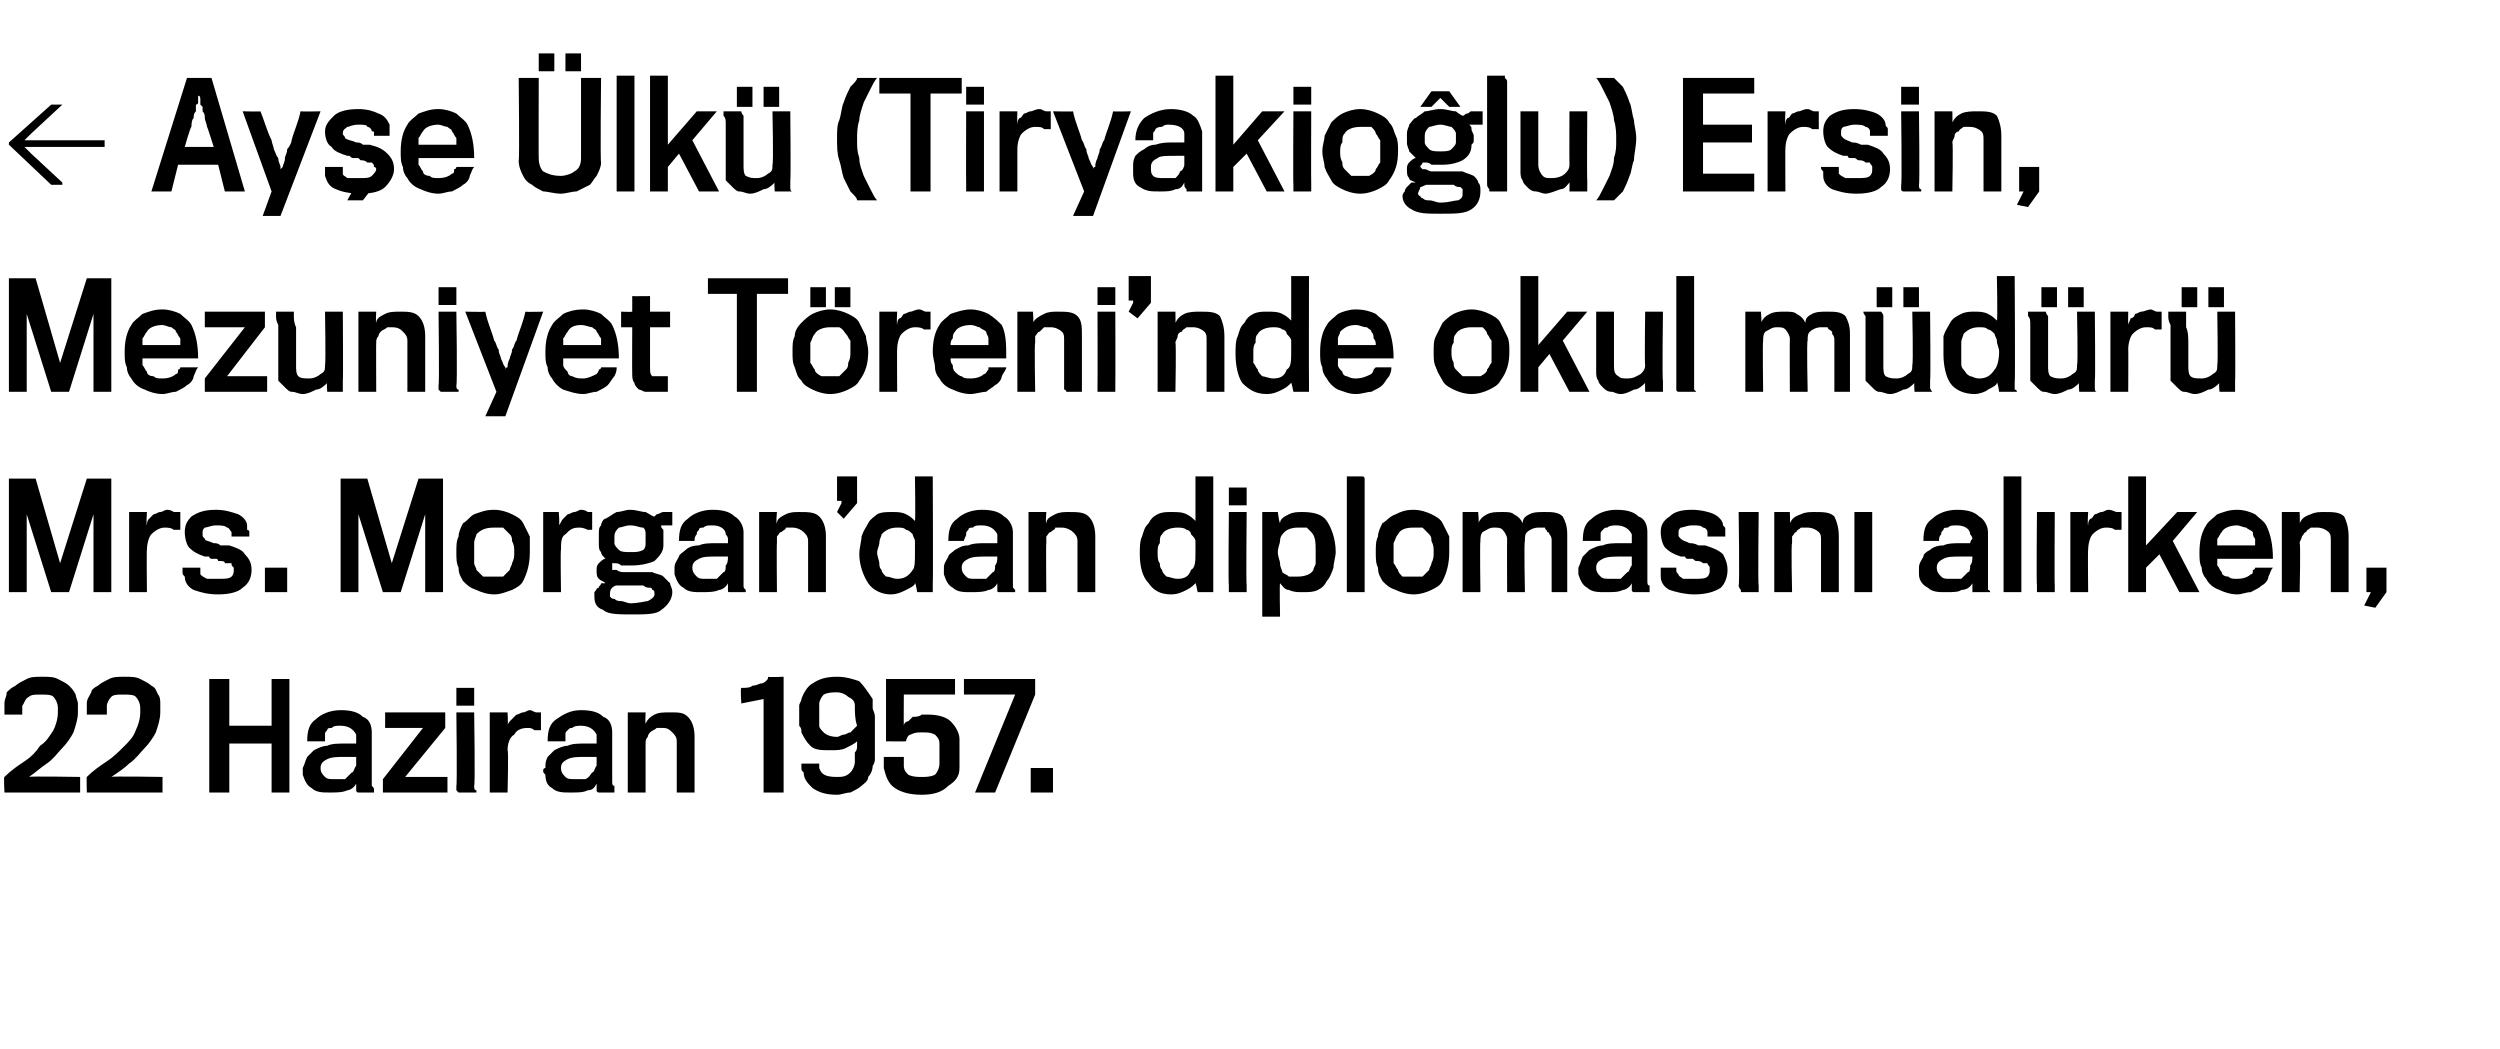
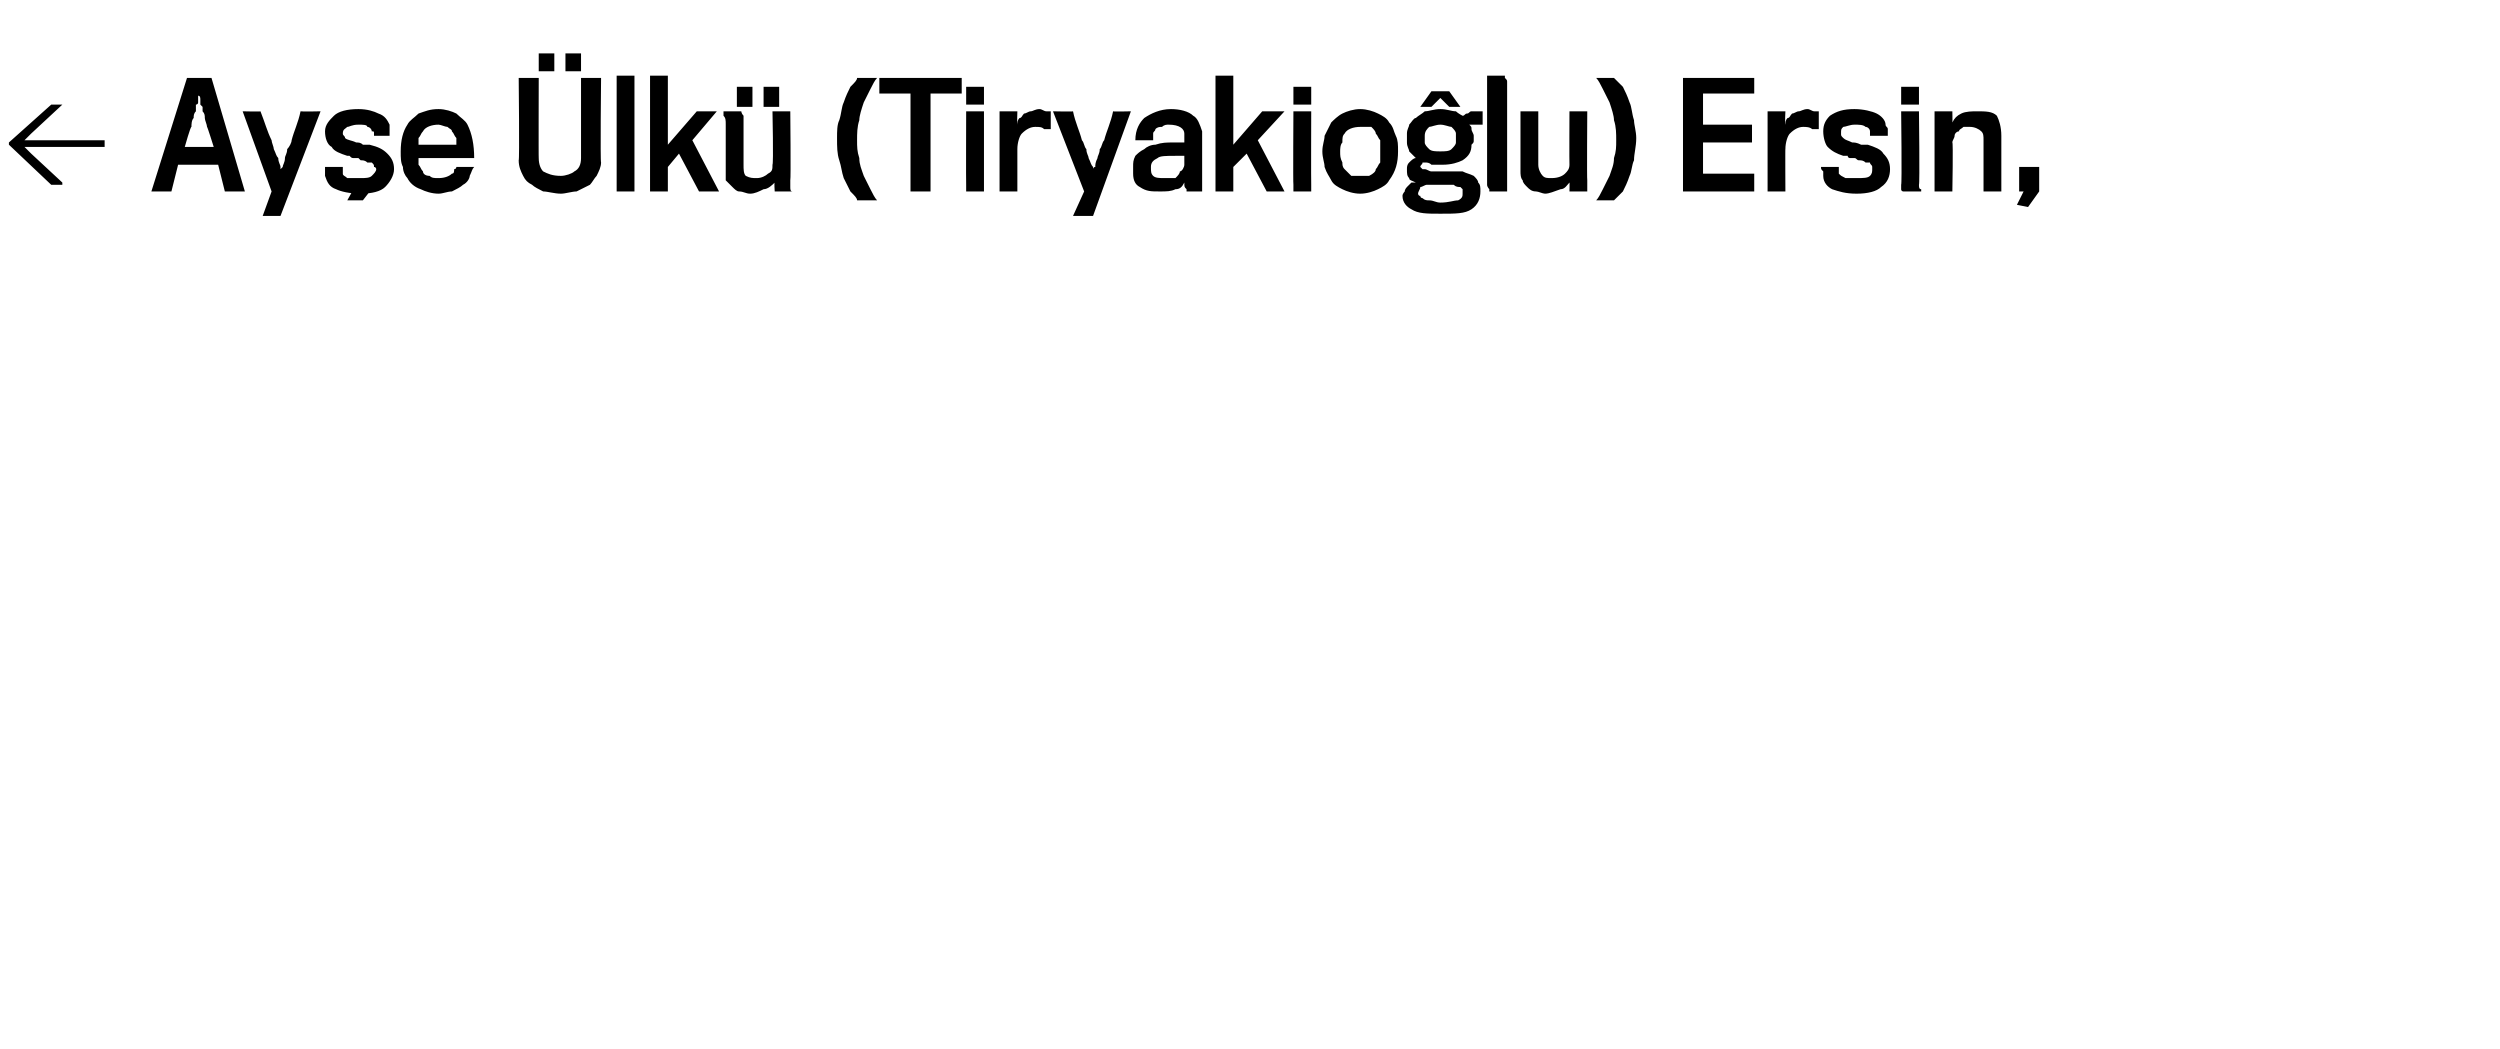
<svg xmlns="http://www.w3.org/2000/svg" version="1.1" width="112.3px" height="47.1px" viewBox="0 -3 112.3 47.1" style="top:-3px">
  <desc>Ayşe Ülkü (Tiryakioğlu) Ersin, Mezuniyet Töreni nde okul müdürü Mrs Morgan dan diplomasını alırken, 22 Haziran 1957</desc>
  <defs />
  <g id="Polygon76344">
-     <path d="M 0.2 32.6 C 0.2 32.6 0.16 31.87 0.2 31.9 C 0.5 31.6 0.8 31.4 1.1 31.2 C 1.4 31 1.6 30.8 1.8 30.5 C 2.1 30.3 2.2 30.1 2.4 29.8 C 2.5 29.6 2.6 29.3 2.6 29 C 2.6 29 2.6 28.8 2.6 28.8 C 2.6 28.6 2.5 28.4 2.4 28.3 C 2.3 28.2 2.1 28.2 1.8 28.2 C 1.6 28.2 1.4 28.2 1.3 28.3 C 1.1 28.4 1.1 28.6 1 28.7 C 1 28.8 1 28.8 1 28.9 C 1 29 1 29.1 1 29.1 C 1 29.1 0.2 29.1 0.2 29.1 C 0.2 29.1 0.2 29.1 0.2 29 C 0.2 29 0.2 28.9 0.2 28.9 C 0.2 28.8 0.2 28.8 0.2 28.7 C 0.2 28.7 0.2 28.6 0.2 28.6 C 0.2 28.4 0.3 28.3 0.3 28.1 C 0.4 28 0.5 27.9 0.7 27.8 C 0.8 27.7 1 27.6 1.2 27.5 C 1.4 27.4 1.6 27.4 1.9 27.4 C 2.2 27.4 2.4 27.4 2.6 27.5 C 2.8 27.6 3 27.7 3.1 27.8 C 3.2 27.9 3.3 28 3.4 28.2 C 3.4 28.3 3.5 28.5 3.5 28.6 C 3.5 28.6 3.5 28.7 3.5 28.7 C 3.5 28.7 3.5 28.8 3.5 28.8 C 3.5 28.9 3.5 28.9 3.5 29 C 3.5 29 3.5 29 3.5 29 C 3.5 29.3 3.4 29.6 3.3 29.9 C 3.2 30.1 3 30.4 2.8 30.6 C 2.6 30.8 2.4 31.1 2.1 31.3 C 1.8 31.5 1.6 31.7 1.3 31.9 C 1.29 31.86 3.6 31.9 3.6 31.9 L 3.6 32.6 L 0.2 32.6 Z M 3.9 32.6 C 3.9 32.6 3.88 31.87 3.9 31.9 C 4.2 31.6 4.5 31.4 4.8 31.2 C 5.1 31 5.3 30.8 5.6 30.5 C 5.8 30.3 6 30.1 6.1 29.8 C 6.2 29.6 6.3 29.3 6.3 29 C 6.3 29 6.3 28.8 6.3 28.8 C 6.3 28.6 6.2 28.4 6.1 28.3 C 6 28.2 5.8 28.2 5.5 28.2 C 5.3 28.2 5.1 28.2 5 28.3 C 4.9 28.4 4.8 28.6 4.8 28.7 C 4.8 28.8 4.8 28.8 4.8 28.9 C 4.8 29 4.8 29.1 4.8 29.1 C 4.8 29.1 3.9 29.1 3.9 29.1 C 3.9 29.1 3.9 29.1 3.9 29 C 3.9 29 3.9 28.9 3.9 28.9 C 3.9 28.8 3.9 28.8 3.9 28.7 C 3.9 28.7 3.9 28.6 3.9 28.6 C 3.9 28.4 4 28.3 4.1 28.1 C 4.1 28 4.2 27.9 4.4 27.8 C 4.5 27.7 4.7 27.6 4.9 27.5 C 5.1 27.4 5.3 27.4 5.6 27.4 C 5.9 27.4 6.1 27.4 6.3 27.5 C 6.5 27.6 6.7 27.7 6.8 27.8 C 7 27.9 7 28 7.1 28.2 C 7.2 28.3 7.2 28.5 7.2 28.6 C 7.2 28.6 7.2 28.7 7.2 28.7 C 7.2 28.7 7.2 28.8 7.2 28.8 C 7.2 28.9 7.2 28.9 7.2 29 C 7.2 29 7.2 29 7.2 29 C 7.2 29.3 7.1 29.6 7 29.9 C 6.9 30.1 6.7 30.4 6.5 30.6 C 6.3 30.8 6.1 31.1 5.8 31.3 C 5.6 31.5 5.3 31.7 5 31.9 C 5 31.86 7.3 31.9 7.3 31.9 L 7.3 32.6 L 3.9 32.6 Z M 12.2 32.6 L 12.2 30.4 L 10.3 30.4 L 10.3 32.6 L 9.4 32.6 L 9.4 27.5 L 10.3 27.5 L 10.3 29.6 L 12.2 29.6 L 12.2 27.5 L 13 27.5 L 13 32.6 L 12.2 32.6 Z M 16.1 32.6 C 16.1 32.6 16 32.6 16 32.5 C 16 32.4 16 32.4 16 32.2 C 15.9 32.4 15.7 32.5 15.6 32.5 C 15.4 32.6 15.1 32.6 14.8 32.6 C 14.5 32.6 14.2 32.6 14 32.4 C 13.8 32.3 13.7 32.1 13.6 31.8 C 13.6 31.7 13.6 31.7 13.6 31.6 C 13.6 31.6 13.6 31.5 13.6 31.5 C 13.7 31.3 13.7 31.2 13.8 31 C 13.9 30.9 14 30.8 14.1 30.7 C 14.3 30.6 14.5 30.5 14.7 30.5 C 14.9 30.4 15.2 30.4 15.5 30.4 C 15.6 30.4 15.7 30.4 15.7 30.4 C 15.8 30.4 15.9 30.4 16 30.4 C 16 30.4 16 30.3 16 30.2 C 16 30.2 16 30.1 16 30 C 15.9 29.8 15.7 29.6 15.3 29.6 C 15.1 29.6 15 29.6 14.9 29.7 C 14.8 29.7 14.7 29.7 14.7 29.8 C 14.6 29.9 14.6 29.9 14.6 30 C 14.6 30.1 14.6 30.2 14.6 30.3 C 14.6 30.3 13.8 30.3 13.8 30.3 C 13.8 29.8 13.9 29.5 14.2 29.3 C 14.4 29.1 14.8 28.9 15.3 28.9 C 15.8 28.9 16.1 29 16.3 29.2 C 16.6 29.3 16.7 29.6 16.7 29.9 C 16.7 29.9 16.7 30 16.7 30.1 C 16.7 30.2 16.7 30.3 16.7 30.4 C 16.7 30.5 16.7 30.6 16.7 30.7 C 16.7 30.8 16.7 30.8 16.7 30.9 C 16.7 31 16.7 31.1 16.7 31.1 C 16.7 31.2 16.7 31.3 16.7 31.4 C 16.7 31.5 16.7 31.6 16.7 31.7 C 16.7 31.8 16.7 31.8 16.7 31.9 C 16.7 32 16.7 32 16.7 32.1 C 16.7 32.2 16.7 32.3 16.7 32.3 C 16.8 32.4 16.8 32.4 16.8 32.5 C 16.8 32.5 16.8 32.6 16.8 32.6 C 16.8 32.6 16.1 32.6 16.1 32.6 Z M 16 31 C 15.9 31 15.8 31 15.8 31 C 15.7 31 15.6 31 15.5 31 C 15.2 31 14.9 31 14.7 31.1 C 14.5 31.2 14.4 31.3 14.4 31.5 C 14.4 31.7 14.5 31.8 14.6 31.9 C 14.7 32 14.8 32 15.1 32 C 15.2 32 15.4 32 15.5 32 C 15.6 31.9 15.7 31.8 15.8 31.7 C 15.9 31.7 15.9 31.5 16 31.4 C 16 31.3 16 31.1 16 31 Z M 17.2 32.6 L 17.2 32 L 19 29.7 L 17.3 29.7 L 17.3 29 L 20 29 L 20 29.7 L 18.2 31.9 L 20.1 31.9 L 20.1 32.6 L 17.2 32.6 Z M 20.5 28.7 L 20.5 27.9 L 21.3 27.9 L 21.3 28.7 L 20.5 28.7 Z M 20.6 32.6 C 20.6 32.6 20.6 32.6 20.5 32.5 C 20.5 32.5 20.5 32.4 20.5 32.3 C 20.54 32.27 20.5 29 20.5 29 L 21.3 29 C 21.3 29 21.35 32.26 21.3 32.3 C 21.3 32.4 21.3 32.5 21.4 32.5 C 21.4 32.6 21.4 32.6 21.4 32.6 C 21.4 32.6 20.6 32.6 20.6 32.6 Z M 24.3 29.8 C 24.2 29.8 24.1 29.8 24 29.8 C 23.9 29.7 23.8 29.7 23.7 29.7 C 23.4 29.7 23.2 29.8 23.1 30 C 22.9 30.1 22.8 30.4 22.8 30.7 C 22.85 30.66 22.8 32.6 22.8 32.6 L 22 32.6 L 22 29 L 22.8 29 C 22.8 29 22.83 29.57 22.8 29.6 C 22.8 29.5 22.9 29.4 23 29.3 C 23 29.3 23.1 29.2 23.2 29.1 C 23.3 29.1 23.4 29 23.5 29 C 23.6 29 23.7 28.9 23.8 28.9 C 23.9 28.9 24 29 24.1 29 C 24.2 29 24.3 29 24.3 29 C 24.3 29 24.3 29.8 24.3 29.8 Z M 26.9 32.6 C 26.9 32.6 26.8 32.6 26.8 32.5 C 26.8 32.4 26.8 32.4 26.8 32.2 C 26.7 32.4 26.6 32.5 26.4 32.5 C 26.2 32.6 26 32.6 25.6 32.6 C 25.3 32.6 25 32.6 24.8 32.4 C 24.6 32.3 24.5 32.1 24.5 31.8 C 24.4 31.7 24.4 31.7 24.4 31.6 C 24.4 31.6 24.4 31.5 24.5 31.5 C 24.5 31.3 24.5 31.2 24.6 31 C 24.7 30.9 24.8 30.8 24.9 30.7 C 25.1 30.6 25.3 30.5 25.5 30.5 C 25.7 30.4 26 30.4 26.3 30.4 C 26.4 30.4 26.5 30.4 26.6 30.4 C 26.6 30.4 26.7 30.4 26.8 30.4 C 26.8 30.4 26.8 30.3 26.8 30.2 C 26.8 30.2 26.8 30.1 26.8 30 C 26.7 29.8 26.5 29.6 26.1 29.6 C 26 29.6 25.8 29.6 25.7 29.7 C 25.6 29.7 25.6 29.7 25.5 29.8 C 25.4 29.9 25.4 29.9 25.4 30 C 25.4 30.1 25.4 30.2 25.4 30.3 C 25.4 30.3 24.6 30.3 24.6 30.3 C 24.6 29.8 24.7 29.5 25 29.3 C 25.3 29.1 25.6 28.9 26.1 28.9 C 26.6 28.9 26.9 29 27.1 29.2 C 27.4 29.3 27.5 29.6 27.5 29.9 C 27.5 29.9 27.5 30 27.5 30.1 C 27.5 30.2 27.5 30.3 27.5 30.4 C 27.5 30.5 27.5 30.6 27.5 30.7 C 27.5 30.8 27.5 30.8 27.5 30.9 C 27.5 31 27.5 31.1 27.5 31.1 C 27.5 31.2 27.5 31.3 27.5 31.4 C 27.5 31.5 27.5 31.6 27.5 31.7 C 27.5 31.8 27.5 31.8 27.5 31.9 C 27.5 32 27.5 32 27.5 32.1 C 27.5 32.2 27.5 32.3 27.6 32.3 C 27.6 32.4 27.6 32.4 27.6 32.5 C 27.6 32.5 27.6 32.6 27.6 32.6 C 27.6 32.6 26.9 32.6 26.9 32.6 Z M 26.8 31 C 26.7 31 26.6 31 26.6 31 C 26.5 31 26.4 31 26.3 31 C 26 31 25.7 31 25.5 31.1 C 25.3 31.2 25.2 31.3 25.2 31.5 C 25.2 31.7 25.3 31.8 25.4 31.9 C 25.5 32 25.6 32 25.9 32 C 26.1 32 26.2 32 26.3 32 C 26.5 31.9 26.5 31.8 26.6 31.7 C 26.7 31.7 26.7 31.5 26.8 31.4 C 26.8 31.3 26.8 31.1 26.8 31 Z M 31.2 30.1 C 31.2 30.5 31.2 30.8 31.2 31.1 C 31.2 31.4 31.2 31.6 31.2 31.8 C 31.2 32 31.2 32.1 31.2 32.2 C 31.2 32.3 31.2 32.4 31.2 32.5 C 31.2 32.5 31.2 32.6 31.2 32.6 C 31.2 32.6 31.2 32.6 31.2 32.6 C 31.2 32.6 30.4 32.6 30.4 32.6 C 30.4 32.6 30.4 32.6 30.4 32.6 C 30.4 32.6 30.4 32.5 30.4 32.5 C 30.4 32.5 30.4 32.4 30.4 32.3 C 30.4 32.2 30.4 32.1 30.4 31.9 C 30.4 31.7 30.4 31.5 30.4 31.3 C 30.4 31 30.4 30.7 30.4 30.3 C 30.4 30.1 30.3 30 30.2 29.9 C 30.1 29.8 30 29.7 29.8 29.7 C 29.7 29.7 29.6 29.7 29.5 29.7 C 29.4 29.8 29.3 29.8 29.2 29.9 C 29.2 29.9 29.1 30 29.1 30.1 C 29 30.2 29 30.3 29 30.4 C 29 30.38 29 32.6 29 32.6 L 28.2 32.6 L 28.2 29 L 29 29 C 29 29 28.98 29.51 29 29.5 C 29.1 29.3 29.2 29.2 29.4 29.1 C 29.6 29 29.8 29 30.1 29 C 30.5 29 30.7 29 30.9 29.2 C 31.1 29.4 31.2 29.7 31.2 30.1 Z M 34.3 32.6 L 34.3 28.4 L 33.3 28.6 C 33.3 28.6 33.25 27.92 33.3 27.9 C 33.5 27.9 33.7 27.9 33.8 27.8 C 34 27.8 34.1 27.7 34.2 27.7 C 34.3 27.7 34.4 27.6 34.4 27.6 C 34.5 27.5 34.5 27.5 34.5 27.4 C 34.52 27.43 35.2 27.4 35.2 27.4 L 35.2 32.6 L 34.3 32.6 Z M 39.2 31.4 C 39.2 31.6 39.1 31.8 39 31.9 C 39 32.1 38.8 32.2 38.7 32.3 C 38.6 32.4 38.4 32.5 38.2 32.6 C 38 32.6 37.8 32.7 37.6 32.7 C 37.1 32.7 36.8 32.6 36.5 32.4 C 36.3 32.2 36.1 32 36.1 31.7 C 36 31.6 36 31.6 36 31.5 C 36 31.4 36 31.3 36 31.3 C 36 31.3 36.8 31.3 36.8 31.3 C 36.8 31.3 36.8 31.3 36.8 31.4 C 36.8 31.4 36.8 31.4 36.8 31.5 C 36.9 31.8 37.1 31.9 37.6 31.9 C 37.8 31.9 38 31.9 38.2 31.7 C 38.3 31.6 38.4 31.4 38.4 31.2 C 38.4 31.2 38.4 31.1 38.4 31 C 38.4 30.9 38.4 30.9 38.4 30.8 C 38.5 30.7 38.5 30.6 38.5 30.5 C 38.5 30.4 38.5 30.4 38.5 30.3 C 38.4 30.4 38.2 30.5 38 30.6 C 37.8 30.7 37.6 30.7 37.3 30.7 C 36.9 30.7 36.6 30.7 36.4 30.5 C 36.2 30.3 36.1 30.1 36 29.9 C 36 29.8 36 29.7 35.9 29.6 C 35.9 29.4 35.9 29.3 35.9 29.1 C 35.9 29 35.9 28.9 35.9 28.7 C 35.9 28.6 36 28.5 36 28.4 C 36.1 28.1 36.3 27.8 36.5 27.7 C 36.8 27.5 37.1 27.4 37.6 27.4 C 38 27.4 38.3 27.5 38.6 27.6 C 38.8 27.8 39 28.1 39.2 28.4 C 39.2 28.5 39.2 28.6 39.2 28.8 C 39.2 28.9 39.3 29 39.3 29.2 C 39.3 29.3 39.3 29.5 39.3 29.6 C 39.3 29.7 39.3 29.9 39.3 30 C 39.3 30.1 39.3 30.2 39.3 30.4 C 39.3 30.5 39.3 30.6 39.3 30.8 C 39.3 30.9 39.3 31 39.3 31.1 C 39.3 31.3 39.2 31.4 39.2 31.4 Z M 38.5 29.6 C 38.4 29.3 38.4 29 38.4 28.7 C 38.4 28.5 38.3 28.4 38.1 28.3 C 38 28.2 37.8 28.1 37.6 28.1 C 37.4 28.1 37.2 28.1 37 28.2 C 36.9 28.3 36.8 28.5 36.8 28.6 C 36.8 28.7 36.8 28.7 36.8 28.8 C 36.8 28.9 36.8 29 36.8 29.1 C 36.8 29.2 36.8 29.3 36.8 29.3 C 36.8 29.4 36.8 29.5 36.8 29.6 C 36.8 29.7 36.9 29.8 37 29.9 C 37.1 30 37.3 30.1 37.6 30.1 C 37.7 30.1 37.8 30 37.9 30 C 38 30 38.1 29.9 38.2 29.9 C 38.3 29.8 38.3 29.8 38.4 29.7 C 38.4 29.7 38.4 29.7 38.5 29.6 Z M 43.1 31.5 C 43.1 31.9 42.9 32.1 42.6 32.3 C 42.3 32.6 41.9 32.7 41.4 32.7 C 40.9 32.7 40.5 32.6 40.2 32.4 C 39.9 32.2 39.8 31.9 39.7 31.5 C 39.7 31.4 39.7 31.2 39.7 31 C 39.7 31 40.6 31 40.6 31 C 40.6 31.1 40.6 31.1 40.6 31.2 C 40.6 31.3 40.6 31.3 40.6 31.4 C 40.6 31.6 40.7 31.7 40.8 31.8 C 41 31.9 41.2 31.9 41.4 31.9 C 41.6 31.9 41.8 31.9 42 31.8 C 42.1 31.7 42.2 31.5 42.2 31.3 C 42.2 31.3 42.2 31.2 42.2 31.1 C 42.2 31.1 42.2 31 42.2 30.9 C 42.2 30.8 42.2 30.7 42.2 30.6 C 42.2 30.5 42.2 30.5 42.2 30.4 C 42.2 30.2 42.1 30.1 42 30 C 41.8 29.9 41.7 29.9 41.4 29.9 C 41.2 29.9 41.1 29.9 40.9 30 C 40.8 30 40.7 30.2 40.7 30.3 C 40.65 30.31 39.8 30.3 39.8 30.3 L 39.8 27.5 L 42.9 27.5 L 42.9 28.2 L 40.6 28.2 C 40.6 28.2 40.59 29.6 40.6 29.6 C 40.6 29.5 40.7 29.4 40.8 29.4 C 40.9 29.3 40.9 29.3 41 29.2 C 41.1 29.2 41.3 29.2 41.4 29.1 C 41.5 29.1 41.6 29.1 41.7 29.1 C 42.1 29.1 42.5 29.2 42.7 29.4 C 42.9 29.6 43.1 29.9 43.1 30.2 C 43.1 30.3 43.1 30.4 43.1 30.5 C 43.1 30.6 43.1 30.7 43.1 30.8 C 43.1 31 43.1 31.1 43.1 31.2 C 43.1 31.3 43.1 31.4 43.1 31.5 Z M 44.7 32.6 L 43.8 32.6 L 45.6 28.2 L 43.3 28.2 L 43.3 27.5 L 46.5 27.5 L 46.5 28.2 L 44.7 32.6 Z M 46.3 32.6 L 46.3 31.5 L 47.3 31.5 L 47.3 32.6 L 46.3 32.6 Z " stroke="none" fill="#000" />
-   </g>
+     </g>
  <g id="Polygon76343">
-     <path d="M 4.2 23.6 L 4.2 20.1 L 3.1 23.6 L 2.3 23.6 L 1.2 20.1 L 1.2 23.6 L 0.4 23.6 L 0.4 18.5 L 1.6 18.5 L 2.7 22.3 L 3.9 18.5 L 5 18.5 L 5 23.6 L 4.2 23.6 Z M 8.1 20.8 C 8 20.8 7.9 20.8 7.8 20.8 C 7.7 20.7 7.5 20.7 7.4 20.7 C 7.2 20.7 7 20.8 6.8 21 C 6.7 21.1 6.6 21.4 6.6 21.7 C 6.58 21.66 6.6 23.6 6.6 23.6 L 5.8 23.6 L 5.8 20 L 6.6 20 C 6.6 20 6.56 20.57 6.6 20.6 C 6.6 20.5 6.6 20.4 6.7 20.3 C 6.7 20.3 6.8 20.2 6.9 20.1 C 7 20.1 7.1 20 7.2 20 C 7.3 20 7.4 19.9 7.5 19.9 C 7.7 19.9 7.8 20 7.8 20 C 7.9 20 8 20 8.1 20 C 8.1 20 8.1 20.8 8.1 20.8 Z M 11.3 22.6 C 11.3 22.9 11.2 23.2 10.9 23.4 C 10.7 23.6 10.3 23.7 9.8 23.7 C 9.3 23.7 9 23.6 8.7 23.5 C 8.5 23.4 8.3 23.2 8.3 22.9 C 8.2 22.8 8.2 22.8 8.2 22.7 C 8.2 22.6 8.2 22.6 8.2 22.5 C 8.2 22.5 9 22.5 9 22.5 C 9 22.5 9 22.6 9 22.6 C 9 22.7 9 22.7 9 22.8 C 9.1 22.9 9.1 22.9 9.3 23 C 9.4 23 9.6 23 9.8 23 C 10.1 23 10.3 23 10.4 22.9 C 10.5 22.8 10.5 22.7 10.5 22.6 C 10.5 22.6 10.5 22.5 10.5 22.5 C 10.4 22.4 10.4 22.4 10.4 22.3 C 10.3 22.3 10.2 22.3 10.1 22.3 C 10.1 22.2 10 22.2 9.8 22.2 C 9.8 22.2 9.8 22.1 9.7 22.1 C 9.6 22.1 9.6 22.1 9.5 22.1 C 9.5 22.1 9.4 22.1 9.4 22 C 9.3 22 9.3 22 9.2 22 C 8.9 21.9 8.7 21.8 8.5 21.6 C 8.4 21.5 8.3 21.2 8.3 20.9 C 8.3 20.6 8.4 20.4 8.6 20.2 C 8.9 20 9.2 19.9 9.7 19.9 C 10.1 19.9 10.4 20 10.7 20.1 C 10.9 20.2 11.1 20.4 11.1 20.6 C 11.1 20.7 11.1 20.7 11.1 20.8 C 11.2 20.8 11.2 20.9 11.2 20.9 C 11.2 20.9 11.2 21 11.2 21 C 11.2 21.1 11.2 21.1 11.2 21.1 C 11.2 21.1 10.4 21.1 10.4 21.1 C 10.4 21.1 10.4 21.1 10.4 21 C 10.4 20.9 10.4 20.9 10.4 20.9 C 10.3 20.8 10.3 20.7 10.2 20.7 C 10.1 20.6 9.9 20.6 9.7 20.6 C 9.5 20.6 9.3 20.7 9.2 20.7 C 9.1 20.8 9.1 20.8 9.1 21 C 9.1 21.1 9.1 21.1 9.2 21.2 C 9.2 21.3 9.4 21.3 9.6 21.4 C 9.7 21.4 9.8 21.4 9.9 21.5 C 10.1 21.5 10.2 21.5 10.3 21.5 C 10.6 21.6 10.9 21.7 11 21.9 C 11.2 22.1 11.3 22.3 11.3 22.6 Z M 11.9 23.6 L 11.9 22.5 L 12.9 22.5 L 12.9 23.6 L 11.9 23.6 Z M 19.1 23.6 L 19.1 20.1 L 18 23.6 L 17.2 23.6 L 16.1 20.1 L 16.1 23.6 L 15.3 23.6 L 15.3 18.5 L 16.5 18.5 L 17.6 22.3 L 18.8 18.5 L 19.9 18.5 L 19.9 23.6 L 19.1 23.6 Z M 23.8 21.8 C 23.8 22.3 23.7 22.7 23.5 23.1 C 23.4 23.3 23.2 23.4 23 23.5 C 22.7 23.6 22.5 23.7 22.2 23.7 C 21.9 23.7 21.6 23.6 21.4 23.5 C 21.1 23.4 21 23.3 20.8 23.1 C 20.7 22.9 20.6 22.8 20.6 22.5 C 20.5 22.3 20.5 22.1 20.5 21.8 C 20.5 21.5 20.5 21.3 20.6 21.1 C 20.6 20.9 20.7 20.7 20.8 20.5 C 21 20.4 21.1 20.2 21.3 20.1 C 21.6 20 21.8 19.9 22.2 19.9 C 22.5 19.9 22.8 20 23 20.1 C 23.2 20.2 23.4 20.3 23.5 20.5 C 23.6 20.7 23.7 20.9 23.8 21.1 C 23.8 21.3 23.8 21.5 23.8 21.8 Z M 23.1 21.8 C 23.1 21.6 23.1 21.5 23 21.3 C 23 21.2 23 21.1 22.9 21 C 22.8 20.9 22.7 20.8 22.6 20.7 C 22.5 20.7 22.4 20.7 22.2 20.7 C 21.8 20.7 21.6 20.8 21.4 21 C 21.4 21.1 21.3 21.2 21.3 21.4 C 21.3 21.5 21.3 21.7 21.3 21.8 C 21.3 22 21.3 22.1 21.3 22.3 C 21.3 22.4 21.4 22.5 21.4 22.6 C 21.5 22.7 21.6 22.8 21.7 22.9 C 21.9 22.9 22 22.9 22.2 22.9 C 22.3 22.9 22.5 22.9 22.6 22.9 C 22.7 22.8 22.8 22.7 22.9 22.6 C 22.9 22.5 23 22.4 23 22.3 C 23.1 22.1 23.1 22 23.1 21.8 Z M 26.6 20.8 C 26.6 20.8 26.5 20.8 26.4 20.8 C 26.2 20.7 26.1 20.7 26 20.7 C 25.7 20.7 25.6 20.8 25.4 21 C 25.2 21.1 25.2 21.4 25.2 21.7 C 25.17 21.66 25.2 23.6 25.2 23.6 L 24.4 23.6 L 24.4 20 L 25.1 20 C 25.1 20 25.15 20.57 25.1 20.6 C 25.2 20.5 25.2 20.4 25.3 20.3 C 25.3 20.3 25.4 20.2 25.5 20.1 C 25.6 20.1 25.7 20 25.8 20 C 25.9 20 26 19.9 26.1 19.9 C 26.3 19.9 26.4 20 26.4 20 C 26.5 20 26.6 20 26.6 20 C 26.6 20 26.6 20.8 26.6 20.8 Z M 28.3 19.9 C 28.6 19.9 28.8 20 29 20 C 29.2 20.1 29.3 20.2 29.4 20.2 C 29.4 20.2 29.5 20.1 29.5 20.1 C 29.6 20.1 29.7 20 29.8 20 C 29.8 20 29.9 20 30 20 C 30.1 20 30.1 20 30.2 20 C 30.2 20 30.2 20.6 30.2 20.6 C 30.2 20.6 30.2 20.6 30.1 20.6 C 30 20.6 30 20.6 29.9 20.6 C 29.9 20.6 29.8 20.6 29.8 20.6 C 29.7 20.6 29.7 20.6 29.7 20.6 C 29.7 20.7 29.7 20.7 29.8 20.8 C 29.8 20.9 29.8 21 29.8 21.1 C 29.8 21.1 29.8 21.2 29.8 21.3 C 29.8 21.4 29.8 21.4 29.8 21.5 C 29.8 21.8 29.6 22 29.4 22.2 C 29.2 22.3 28.8 22.4 28.4 22.4 C 28.2 22.4 28.1 22.4 27.9 22.4 C 27.8 22.3 27.7 22.3 27.6 22.3 C 27.6 22.3 27.6 22.3 27.5 22.3 C 27.5 22.4 27.5 22.4 27.5 22.5 C 27.5 22.5 27.5 22.6 27.5 22.6 C 27.5 22.6 27.6 22.6 27.7 22.6 C 27.7 22.6 27.8 22.7 28 22.7 C 28.1 22.7 28.3 22.7 28.5 22.7 C 28.8 22.7 29.1 22.7 29.3 22.7 C 29.5 22.8 29.7 22.8 29.8 22.9 C 29.9 23 30 23.1 30.1 23.2 C 30.1 23.3 30.2 23.4 30.2 23.6 C 30.2 23.9 30 24.2 29.7 24.4 C 29.5 24.6 29 24.6 28.4 24.6 C 27.8 24.6 27.3 24.6 27.1 24.4 C 26.8 24.3 26.7 24.1 26.7 23.8 C 26.7 23.7 26.7 23.6 26.7 23.6 C 26.8 23.5 26.8 23.4 26.9 23.4 C 26.9 23.3 27 23.3 27 23.2 C 27.1 23.2 27.1 23.2 27.2 23.2 C 27.1 23.1 27 23.1 26.9 23 C 26.8 22.9 26.8 22.8 26.8 22.6 C 26.8 22.5 26.8 22.4 26.9 22.3 C 27 22.2 27.1 22.1 27.2 22.1 C 27.1 22 27 21.9 27 21.8 C 26.9 21.7 26.9 21.6 26.9 21.4 C 26.9 21.4 26.9 21.4 26.9 21.3 C 26.9 21.3 26.9 21.2 26.9 21.2 C 26.9 21.1 26.9 21.1 26.9 21.1 C 26.9 21 26.9 21 26.9 21 C 26.9 20.8 26.9 20.7 27 20.6 C 27 20.5 27.1 20.3 27.2 20.3 C 27.4 20.2 27.5 20.1 27.7 20 C 27.9 20 28.1 19.9 28.3 19.9 Z M 28.3 20.6 C 28.1 20.6 27.9 20.7 27.8 20.7 C 27.7 20.8 27.6 20.9 27.6 21.1 C 27.6 21.1 27.6 21.2 27.6 21.2 C 27.6 21.3 27.6 21.4 27.6 21.4 C 27.6 21.5 27.7 21.6 27.8 21.7 C 27.9 21.8 28.1 21.8 28.3 21.8 C 28.6 21.8 28.7 21.8 28.9 21.7 C 29 21.6 29 21.5 29 21.4 C 29 21.4 29 21.3 29 21.2 C 29 21.1 29 21.1 29 21 C 29 20.9 29 20.8 28.9 20.7 C 28.7 20.7 28.6 20.6 28.3 20.6 Z M 28.3 24.1 C 28.7 24.1 29 24 29.1 24 C 29.3 23.9 29.4 23.8 29.4 23.7 C 29.4 23.6 29.4 23.5 29.3 23.5 C 29.3 23.5 29.3 23.4 29.2 23.4 C 29.1 23.4 29 23.4 28.9 23.3 C 28.8 23.3 28.6 23.3 28.5 23.3 C 28.4 23.3 28.3 23.3 28.2 23.3 C 28.2 23.3 28.1 23.3 28 23.3 C 28 23.3 27.9 23.3 27.8 23.3 C 27.8 23.3 27.8 23.3 27.7 23.3 C 27.6 23.3 27.5 23.4 27.5 23.4 C 27.4 23.5 27.4 23.6 27.4 23.7 C 27.4 23.7 27.4 23.8 27.4 23.8 C 27.5 23.9 27.5 23.9 27.6 23.9 C 27.7 24 27.8 24 27.9 24 C 28 24 28.2 24.1 28.3 24.1 Z M 32.8 23.6 C 32.7 23.6 32.7 23.6 32.7 23.5 C 32.7 23.4 32.7 23.4 32.7 23.2 C 32.6 23.4 32.4 23.5 32.3 23.5 C 32.1 23.6 31.8 23.6 31.5 23.6 C 31.2 23.6 30.9 23.6 30.7 23.4 C 30.5 23.3 30.4 23.1 30.3 22.8 C 30.3 22.7 30.3 22.7 30.3 22.6 C 30.3 22.6 30.3 22.5 30.3 22.5 C 30.3 22.3 30.4 22.2 30.5 22 C 30.5 21.9 30.7 21.8 30.8 21.7 C 30.9 21.6 31.1 21.5 31.4 21.5 C 31.6 21.4 31.9 21.4 32.2 21.4 C 32.3 21.4 32.4 21.4 32.4 21.4 C 32.5 21.4 32.6 21.4 32.7 21.4 C 32.7 21.4 32.7 21.3 32.7 21.2 C 32.7 21.2 32.7 21.1 32.6 21 C 32.6 20.8 32.4 20.6 32 20.6 C 31.8 20.6 31.7 20.6 31.6 20.7 C 31.5 20.7 31.4 20.7 31.4 20.8 C 31.3 20.9 31.3 20.9 31.3 21 C 31.2 21.1 31.2 21.2 31.2 21.3 C 31.2 21.3 30.5 21.3 30.5 21.3 C 30.5 20.8 30.6 20.5 30.9 20.3 C 31.1 20.1 31.5 19.9 32 19.9 C 32.5 19.9 32.8 20 33 20.2 C 33.2 20.3 33.4 20.6 33.4 20.9 C 33.4 20.9 33.4 21 33.4 21.1 C 33.4 21.2 33.4 21.3 33.4 21.4 C 33.4 21.5 33.4 21.6 33.4 21.7 C 33.4 21.8 33.4 21.8 33.4 21.9 C 33.4 22 33.4 22.1 33.4 22.1 C 33.4 22.2 33.4 22.3 33.4 22.4 C 33.4 22.5 33.4 22.6 33.4 22.7 C 33.4 22.8 33.4 22.8 33.4 22.9 C 33.4 23 33.4 23 33.4 23.1 C 33.4 23.2 33.4 23.3 33.4 23.3 C 33.4 23.4 33.4 23.4 33.5 23.5 C 33.5 23.5 33.5 23.6 33.5 23.6 C 33.5 23.6 32.8 23.6 32.8 23.6 Z M 32.7 22 C 32.6 22 32.5 22 32.5 22 C 32.4 22 32.3 22 32.2 22 C 31.8 22 31.6 22 31.4 22.1 C 31.2 22.2 31.1 22.3 31.1 22.5 C 31.1 22.7 31.2 22.8 31.3 22.9 C 31.4 23 31.5 23 31.7 23 C 31.9 23 32.1 23 32.2 23 C 32.3 22.9 32.4 22.8 32.5 22.7 C 32.6 22.7 32.6 22.5 32.6 22.4 C 32.7 22.3 32.7 22.1 32.7 22 Z M 37.1 21.1 C 37.1 21.5 37.1 21.8 37.1 22.1 C 37.1 22.4 37.1 22.6 37.1 22.8 C 37.1 23 37.1 23.1 37.1 23.2 C 37.1 23.3 37.1 23.4 37.1 23.5 C 37.1 23.5 37.1 23.6 37.1 23.6 C 37.1 23.6 37.1 23.6 37.1 23.6 C 37.1 23.6 36.3 23.6 36.3 23.6 C 36.3 23.6 36.3 23.6 36.3 23.6 C 36.3 23.6 36.3 23.5 36.3 23.5 C 36.3 23.5 36.3 23.4 36.3 23.3 C 36.3 23.2 36.3 23.1 36.3 22.9 C 36.3 22.7 36.3 22.5 36.3 22.3 C 36.3 22 36.3 21.7 36.3 21.3 C 36.3 21.1 36.2 21 36.1 20.9 C 36 20.8 35.8 20.7 35.6 20.7 C 35.5 20.7 35.4 20.7 35.3 20.7 C 35.3 20.8 35.2 20.8 35.1 20.9 C 35 20.9 35 21 34.9 21.1 C 34.9 21.2 34.9 21.3 34.9 21.4 C 34.88 21.38 34.9 23.6 34.9 23.6 L 34.1 23.6 L 34.1 20 L 34.9 20 C 34.9 20 34.85 20.51 34.9 20.5 C 34.9 20.3 35.1 20.2 35.3 20.1 C 35.5 20 35.7 20 35.9 20 C 36.3 20 36.6 20 36.8 20.2 C 37 20.4 37.1 20.7 37.1 21.1 Z M 37.6 18.4 L 38.5 18.4 L 38.5 19.6 L 37.9 20.3 L 37.6 20 L 37.8 19.6 L 37.8 19.5 L 37.6 19.5 L 37.6 18.4 Z M 40.1 20 C 40.3 20 40.5 20 40.7 20.1 C 40.9 20.2 41 20.3 41.1 20.4 C 41.13 20.42 41.1 18.4 41.1 18.4 L 41.9 18.4 C 41.9 18.4 41.92 23.16 41.9 23.2 C 41.9 23.2 41.9 23.3 41.9 23.3 C 41.9 23.4 41.9 23.4 41.9 23.5 C 41.9 23.5 41.9 23.5 41.9 23.6 C 41.94 23.6 41.2 23.6 41.2 23.6 C 41.2 23.6 41.13 23.15 41.1 23.2 C 41.1 23.3 40.9 23.4 40.7 23.5 C 40.5 23.6 40.3 23.7 40 23.7 C 39.6 23.7 39.2 23.5 39 23.2 C 38.8 22.9 38.6 22.4 38.6 21.9 C 38.6 21.6 38.7 21.3 38.7 21.1 C 38.8 20.8 38.9 20.7 39 20.5 C 39.1 20.3 39.3 20.2 39.4 20.1 C 39.6 20 39.8 20 40.1 20 Z M 40.3 20.7 C 40 20.7 39.8 20.8 39.6 21 C 39.6 21.1 39.5 21.2 39.5 21.4 C 39.5 21.5 39.4 21.7 39.4 21.8 C 39.4 22 39.5 22.2 39.5 22.3 C 39.5 22.4 39.5 22.5 39.6 22.6 C 39.6 22.7 39.7 22.8 39.8 22.9 C 40 22.9 40.1 23 40.3 23 C 40.6 23 40.8 22.9 41 22.6 C 41.1 22.5 41.1 22.2 41.1 21.8 C 41.1 21.6 41.1 21.5 41.1 21.3 C 41.1 21.2 41 21.1 41 21 C 40.9 20.9 40.8 20.8 40.7 20.8 C 40.6 20.7 40.5 20.7 40.3 20.7 Z M 44.9 23.6 C 44.8 23.6 44.8 23.6 44.8 23.5 C 44.8 23.4 44.8 23.4 44.8 23.2 C 44.7 23.4 44.5 23.5 44.4 23.5 C 44.2 23.6 43.9 23.6 43.6 23.6 C 43.3 23.6 43 23.6 42.8 23.4 C 42.6 23.3 42.5 23.1 42.4 22.8 C 42.4 22.7 42.4 22.7 42.4 22.6 C 42.4 22.6 42.4 22.5 42.4 22.5 C 42.4 22.3 42.5 22.2 42.6 22 C 42.6 21.9 42.8 21.8 42.9 21.7 C 43.1 21.6 43.2 21.5 43.5 21.5 C 43.7 21.4 44 21.4 44.3 21.4 C 44.4 21.4 44.5 21.4 44.5 21.4 C 44.6 21.4 44.7 21.4 44.8 21.4 C 44.8 21.4 44.8 21.3 44.8 21.2 C 44.8 21.2 44.8 21.1 44.8 21 C 44.7 20.8 44.5 20.6 44.1 20.6 C 43.9 20.6 43.8 20.6 43.7 20.7 C 43.6 20.7 43.5 20.7 43.5 20.8 C 43.4 20.9 43.4 20.9 43.4 21 C 43.4 21.1 43.3 21.2 43.3 21.3 C 43.3 21.3 42.6 21.3 42.6 21.3 C 42.6 20.8 42.7 20.5 43 20.3 C 43.2 20.1 43.6 19.9 44.1 19.9 C 44.6 19.9 44.9 20 45.1 20.2 C 45.3 20.3 45.5 20.6 45.5 20.9 C 45.5 20.9 45.5 21 45.5 21.1 C 45.5 21.2 45.5 21.3 45.5 21.4 C 45.5 21.5 45.5 21.6 45.5 21.7 C 45.5 21.8 45.5 21.8 45.5 21.9 C 45.5 22 45.5 22.1 45.5 22.1 C 45.5 22.2 45.5 22.3 45.5 22.4 C 45.5 22.5 45.5 22.6 45.5 22.7 C 45.5 22.8 45.5 22.8 45.5 22.9 C 45.5 23 45.5 23 45.5 23.1 C 45.5 23.2 45.5 23.3 45.5 23.3 C 45.5 23.4 45.5 23.4 45.6 23.5 C 45.6 23.5 45.6 23.6 45.6 23.6 C 45.6 23.6 44.9 23.6 44.9 23.6 Z M 44.8 22 C 44.7 22 44.6 22 44.6 22 C 44.5 22 44.4 22 44.3 22 C 44 22 43.7 22 43.5 22.1 C 43.3 22.2 43.2 22.3 43.2 22.5 C 43.2 22.7 43.3 22.8 43.4 22.9 C 43.5 23 43.6 23 43.8 23 C 44 23 44.2 23 44.3 23 C 44.4 22.9 44.5 22.8 44.6 22.7 C 44.7 22.7 44.7 22.5 44.7 22.4 C 44.8 22.3 44.8 22.1 44.8 22 Z M 49.2 21.1 C 49.2 21.5 49.2 21.8 49.2 22.1 C 49.2 22.4 49.2 22.6 49.2 22.8 C 49.2 23 49.2 23.1 49.2 23.2 C 49.2 23.3 49.2 23.4 49.2 23.5 C 49.2 23.5 49.2 23.6 49.2 23.6 C 49.2 23.6 49.2 23.6 49.2 23.6 C 49.2 23.6 48.4 23.6 48.4 23.6 C 48.4 23.6 48.4 23.6 48.4 23.6 C 48.4 23.6 48.4 23.5 48.4 23.5 C 48.4 23.5 48.4 23.4 48.4 23.3 C 48.4 23.2 48.4 23.1 48.4 22.9 C 48.4 22.7 48.4 22.5 48.4 22.3 C 48.4 22 48.4 21.7 48.4 21.3 C 48.4 21.1 48.3 21 48.2 20.9 C 48.1 20.8 47.9 20.7 47.7 20.7 C 47.6 20.7 47.5 20.7 47.4 20.7 C 47.4 20.8 47.3 20.8 47.2 20.9 C 47.1 20.9 47.1 21 47 21.1 C 47 21.2 47 21.3 47 21.4 C 46.98 21.38 47 23.6 47 23.6 L 46.2 23.6 L 46.2 20 L 47 20 C 47 20 46.96 20.51 47 20.5 C 47 20.3 47.2 20.2 47.4 20.1 C 47.6 20 47.8 20 48 20 C 48.4 20 48.7 20 48.9 20.2 C 49.1 20.4 49.2 20.7 49.2 21.1 Z M 52.6 20 C 52.9 20 53.1 20 53.3 20.1 C 53.5 20.2 53.6 20.3 53.7 20.4 C 53.7 20.42 53.7 18.4 53.7 18.4 L 54.5 18.4 C 54.5 18.4 54.5 23.16 54.5 23.2 C 54.5 23.2 54.5 23.3 54.5 23.3 C 54.5 23.4 54.5 23.4 54.5 23.5 C 54.5 23.5 54.5 23.5 54.5 23.6 C 54.52 23.6 53.8 23.6 53.8 23.6 C 53.8 23.6 53.71 23.15 53.7 23.2 C 53.6 23.3 53.5 23.4 53.3 23.5 C 53.1 23.6 52.9 23.7 52.6 23.7 C 52.1 23.7 51.8 23.5 51.6 23.2 C 51.3 22.9 51.2 22.4 51.2 21.9 C 51.2 21.6 51.2 21.3 51.3 21.1 C 51.4 20.8 51.4 20.7 51.6 20.5 C 51.7 20.3 51.8 20.2 52 20.1 C 52.2 20 52.4 20 52.6 20 Z M 52.9 20.7 C 52.6 20.7 52.3 20.8 52.2 21 C 52.1 21.1 52.1 21.2 52.1 21.4 C 52 21.5 52 21.7 52 21.8 C 52 22 52 22.2 52.1 22.3 C 52.1 22.4 52.1 22.5 52.2 22.6 C 52.2 22.7 52.3 22.8 52.4 22.9 C 52.5 22.9 52.7 23 52.9 23 C 53.2 23 53.4 22.9 53.5 22.6 C 53.7 22.5 53.7 22.2 53.7 21.8 C 53.7 21.6 53.7 21.5 53.7 21.3 C 53.7 21.2 53.6 21.1 53.5 21 C 53.5 20.9 53.4 20.8 53.3 20.8 C 53.2 20.7 53 20.7 52.9 20.7 Z M 55.2 19.7 L 55.2 18.9 L 56 18.9 L 56 19.7 L 55.2 19.7 Z M 55.2 23.6 C 55.2 23.6 55.2 23.6 55.2 23.5 C 55.2 23.5 55.2 23.4 55.2 23.3 C 55.17 23.27 55.2 20 55.2 20 L 56 20 C 56 20 55.97 23.26 56 23.3 C 56 23.4 56 23.5 56 23.5 C 56 23.6 56 23.6 56 23.6 C 56 23.6 55.2 23.6 55.2 23.6 Z M 59.6 20.4 C 59.8 20.7 60 21.2 60 21.8 C 60 22 59.9 22.3 59.9 22.5 C 59.8 22.8 59.7 23 59.6 23.1 C 59.5 23.3 59.4 23.4 59.2 23.5 C 59 23.6 58.8 23.6 58.5 23.6 C 58.3 23.6 58.1 23.6 57.9 23.5 C 57.7 23.5 57.6 23.3 57.5 23.2 C 57.47 23.2 57.5 24.7 57.5 24.7 L 56.7 24.7 L 56.7 20 L 57.4 20 C 57.4 20 57.46 20.48 57.5 20.5 C 57.5 20.3 57.7 20.2 57.9 20.1 C 58.1 20 58.3 20 58.5 20 C 59 20 59.4 20.1 59.6 20.4 C 59.6 20.4 59.6 20.4 59.6 20.4 Z M 59.1 21.8 C 59.1 21.4 59.1 21.1 58.9 20.9 C 58.9 20.9 58.8 20.8 58.7 20.7 C 58.6 20.7 58.4 20.7 58.3 20.7 C 58 20.7 57.8 20.8 57.7 20.9 C 57.6 21 57.5 21.1 57.5 21.3 C 57.5 21.4 57.4 21.6 57.4 21.8 C 57.4 22 57.5 22.2 57.5 22.3 C 57.5 22.5 57.6 22.6 57.6 22.7 C 57.7 22.8 57.8 22.8 57.9 22.9 C 58 22.9 58.1 22.9 58.3 22.9 C 58.6 22.9 58.9 22.8 59 22.6 C 59 22.5 59.1 22.4 59.1 22.3 C 59.1 22.1 59.1 22 59.1 21.8 Z M 60.5 23.6 C 60.5 23.6 60.5 23.6 60.5 23.5 C 60.5 23.5 60.5 23.4 60.5 23.3 C 60.5 23.3 60.5 18.8 60.5 18.8 C 60.5 18.7 60.5 18.6 60.5 18.6 C 60.5 18.5 60.5 18.4 60.5 18.4 C 60.5 18.4 61.2 18.4 61.2 18.4 C 61.3 18.4 61.3 18.5 61.3 18.5 C 61.3 18.6 61.3 18.6 61.3 18.7 C 61.3 18.7 61.3 23.3 61.3 23.3 C 61.3 23.4 61.3 23.4 61.3 23.5 C 61.3 23.5 61.3 23.6 61.3 23.6 C 61.3 23.6 60.5 23.6 60.5 23.6 Z M 65.1 21.8 C 65.1 22.3 65 22.7 64.8 23.1 C 64.7 23.3 64.5 23.4 64.3 23.5 C 64.1 23.6 63.8 23.7 63.5 23.7 C 63.2 23.7 62.9 23.6 62.7 23.5 C 62.4 23.4 62.3 23.3 62.1 23.1 C 62 22.9 61.9 22.8 61.9 22.5 C 61.8 22.3 61.8 22.1 61.8 21.8 C 61.8 21.5 61.8 21.3 61.9 21.1 C 61.9 20.9 62 20.7 62.1 20.5 C 62.3 20.4 62.4 20.2 62.7 20.1 C 62.9 20 63.1 19.9 63.5 19.9 C 63.8 19.9 64.1 20 64.3 20.1 C 64.5 20.2 64.7 20.3 64.8 20.5 C 64.9 20.7 65 20.9 65.1 21.1 C 65.1 21.3 65.1 21.5 65.1 21.8 Z M 64.4 21.8 C 64.4 21.6 64.4 21.5 64.3 21.3 C 64.3 21.2 64.3 21.1 64.2 21 C 64.1 20.9 64 20.8 63.9 20.7 C 63.8 20.7 63.7 20.7 63.5 20.7 C 63.1 20.7 62.9 20.8 62.8 21 C 62.7 21.1 62.7 21.2 62.6 21.4 C 62.6 21.5 62.6 21.7 62.6 21.8 C 62.6 22 62.6 22.1 62.6 22.3 C 62.7 22.4 62.7 22.5 62.8 22.6 C 62.8 22.7 62.9 22.8 63 22.9 C 63.2 22.9 63.3 22.9 63.5 22.9 C 63.6 22.9 63.8 22.9 63.9 22.9 C 64 22.8 64.1 22.7 64.2 22.6 C 64.2 22.5 64.3 22.4 64.3 22.3 C 64.4 22.1 64.4 22 64.4 21.8 Z M 69.7 23.6 C 69.7 23.6 69.7 23.5 69.7 23.4 C 69.7 23.2 69.7 23 69.7 22.8 C 69.7 22.6 69.7 22.3 69.7 22 C 69.7 21.8 69.7 21.5 69.7 21.3 C 69.7 21.2 69.7 21.1 69.6 21 C 69.6 21 69.6 20.9 69.5 20.9 C 69.5 20.8 69.4 20.8 69.4 20.7 C 69.3 20.7 69.2 20.7 69.1 20.7 C 68.9 20.7 68.7 20.8 68.6 20.9 C 68.5 21 68.5 21.1 68.5 21.3 C 68.45 21.29 68.5 23.6 68.5 23.6 L 67.7 23.6 C 67.7 23.6 67.69 21.22 67.7 21.2 C 67.7 21.1 67.6 20.9 67.5 20.8 C 67.4 20.7 67.3 20.7 67.1 20.7 C 66.9 20.7 66.8 20.8 66.6 20.9 C 66.5 21 66.5 21.2 66.5 21.3 C 66.47 21.32 66.5 23.6 66.5 23.6 L 65.7 23.6 L 65.7 20 L 66.4 20 C 66.4 20 66.45 20.53 66.4 20.5 C 66.5 20.3 66.6 20.2 66.8 20.1 C 67 20 67.2 20 67.5 20 C 67.7 20 67.9 20 68 20.1 C 68.2 20.2 68.3 20.3 68.4 20.5 C 68.4 20.3 68.5 20.2 68.7 20.1 C 68.9 20 69.1 20 69.4 20 C 69.7 20 70 20 70.2 20.2 C 70.3 20.4 70.4 20.6 70.4 21 C 70.4 21.2 70.4 21.4 70.4 21.6 C 70.4 21.8 70.4 22 70.4 22.1 C 70.4 22.3 70.4 22.5 70.4 22.7 C 70.4 22.9 70.4 23 70.4 23.2 C 70.4 23.3 70.4 23.4 70.4 23.5 C 70.4 23.6 70.4 23.6 70.4 23.6 C 70.43 23.6 69.7 23.6 69.7 23.6 C 69.7 23.6 69.69 23.6 69.7 23.6 Z M 73.4 23.6 C 73.4 23.6 73.3 23.6 73.3 23.5 C 73.3 23.4 73.3 23.4 73.3 23.2 C 73.2 23.4 73 23.5 72.9 23.5 C 72.7 23.6 72.5 23.6 72.1 23.6 C 71.8 23.6 71.5 23.6 71.3 23.4 C 71.1 23.3 71 23.1 70.9 22.8 C 70.9 22.7 70.9 22.7 70.9 22.6 C 70.9 22.6 70.9 22.5 70.9 22.5 C 71 22.3 71 22.2 71.1 22 C 71.2 21.9 71.3 21.8 71.4 21.7 C 71.6 21.6 71.8 21.5 72 21.5 C 72.2 21.4 72.5 21.4 72.8 21.4 C 72.9 21.4 73 21.4 73 21.4 C 73.1 21.4 73.2 21.4 73.3 21.4 C 73.3 21.4 73.3 21.3 73.3 21.2 C 73.3 21.2 73.3 21.1 73.3 21 C 73.2 20.8 73 20.6 72.6 20.6 C 72.5 20.6 72.3 20.6 72.2 20.7 C 72.1 20.7 72.1 20.7 72 20.8 C 71.9 20.9 71.9 20.9 71.9 21 C 71.9 21.1 71.9 21.2 71.9 21.3 C 71.9 21.3 71.1 21.3 71.1 21.3 C 71.1 20.8 71.2 20.5 71.5 20.3 C 71.7 20.1 72.1 19.9 72.6 19.9 C 73.1 19.9 73.4 20 73.6 20.2 C 73.9 20.3 74 20.6 74 20.9 C 74 20.9 74 21 74 21.1 C 74 21.2 74 21.3 74 21.4 C 74 21.5 74 21.6 74 21.7 C 74 21.8 74 21.8 74 21.9 C 74 22 74 22.1 74 22.1 C 74 22.2 74 22.3 74 22.4 C 74 22.5 74 22.6 74 22.7 C 74 22.8 74 22.8 74 22.9 C 74 23 74 23 74 23.1 C 74 23.2 74 23.3 74.1 23.3 C 74.1 23.4 74.1 23.4 74.1 23.5 C 74.1 23.5 74.1 23.6 74.1 23.6 C 74.1 23.6 73.4 23.6 73.4 23.6 Z M 73.3 22 C 73.2 22 73.1 22 73.1 22 C 73 22 72.9 22 72.8 22 C 72.5 22 72.2 22 72 22.1 C 71.8 22.2 71.7 22.3 71.7 22.5 C 71.7 22.7 71.8 22.8 71.9 22.9 C 72 23 72.1 23 72.4 23 C 72.6 23 72.7 23 72.8 23 C 72.9 22.9 73 22.8 73.1 22.7 C 73.2 22.7 73.2 22.5 73.3 22.4 C 73.3 22.3 73.3 22.1 73.3 22 Z M 77.6 22.6 C 77.6 22.9 77.5 23.2 77.3 23.4 C 77 23.6 76.6 23.7 76.1 23.7 C 75.7 23.7 75.3 23.6 75 23.5 C 74.8 23.4 74.6 23.2 74.6 22.9 C 74.6 22.8 74.6 22.8 74.6 22.7 C 74.6 22.6 74.6 22.6 74.6 22.5 C 74.6 22.5 75.3 22.5 75.3 22.5 C 75.3 22.5 75.3 22.6 75.3 22.6 C 75.3 22.7 75.3 22.7 75.4 22.8 C 75.4 22.9 75.5 22.9 75.6 23 C 75.7 23 75.9 23 76.1 23 C 76.4 23 76.6 23 76.7 22.9 C 76.8 22.8 76.8 22.7 76.8 22.6 C 76.8 22.6 76.8 22.5 76.8 22.5 C 76.8 22.4 76.7 22.4 76.7 22.3 C 76.6 22.3 76.6 22.3 76.5 22.3 C 76.4 22.2 76.3 22.2 76.2 22.2 C 76.1 22.2 76.1 22.1 76 22.1 C 76 22.1 75.9 22.1 75.8 22.1 C 75.8 22.1 75.7 22.1 75.7 22 C 75.6 22 75.6 22 75.5 22 C 75.2 21.9 75 21.8 74.8 21.6 C 74.7 21.5 74.6 21.2 74.6 20.9 C 74.6 20.6 74.7 20.4 75 20.2 C 75.2 20 75.5 19.9 76 19.9 C 76.4 19.9 76.8 20 77 20.1 C 77.2 20.2 77.4 20.4 77.4 20.6 C 77.5 20.7 77.5 20.7 77.5 20.8 C 77.5 20.8 77.5 20.9 77.5 20.9 C 77.5 20.9 77.5 21 77.5 21 C 77.5 21.1 77.5 21.1 77.5 21.1 C 77.5 21.1 76.7 21.1 76.7 21.1 C 76.7 21.1 76.7 21.1 76.7 21 C 76.7 20.9 76.7 20.9 76.7 20.9 C 76.7 20.8 76.6 20.7 76.5 20.7 C 76.4 20.6 76.3 20.6 76 20.6 C 75.8 20.6 75.6 20.7 75.5 20.7 C 75.4 20.8 75.4 20.8 75.4 21 C 75.4 21.1 75.4 21.1 75.5 21.2 C 75.6 21.3 75.7 21.3 75.9 21.4 C 76 21.4 76.1 21.4 76.3 21.5 C 76.4 21.5 76.5 21.5 76.6 21.5 C 76.9 21.6 77.2 21.7 77.4 21.9 C 77.5 22.1 77.6 22.3 77.6 22.6 Z M 78.2 23.6 C 78.2 23.6 78.2 23.6 78.2 23.5 C 78.2 23.5 78.1 23.4 78.1 23.3 C 78.15 23.27 78.1 20 78.1 20 L 79 20 C 79 20 78.96 23.26 79 23.3 C 79 23.4 79 23.5 79 23.5 C 79 23.6 79 23.6 79 23.6 C 79 23.6 78.2 23.6 78.2 23.6 Z M 82.6 21.1 C 82.6 21.5 82.6 21.8 82.6 22.1 C 82.6 22.4 82.6 22.6 82.6 22.8 C 82.6 23 82.6 23.1 82.6 23.2 C 82.6 23.3 82.6 23.4 82.6 23.5 C 82.6 23.5 82.6 23.6 82.6 23.6 C 82.6 23.6 82.6 23.6 82.6 23.6 C 82.6 23.6 81.9 23.6 81.9 23.6 C 81.9 23.6 81.9 23.6 81.8 23.6 C 81.8 23.6 81.8 23.5 81.8 23.5 C 81.8 23.5 81.8 23.4 81.8 23.3 C 81.8 23.2 81.8 23.1 81.8 22.9 C 81.8 22.7 81.8 22.5 81.8 22.3 C 81.8 22 81.8 21.7 81.8 21.3 C 81.8 21.1 81.8 21 81.7 20.9 C 81.6 20.8 81.4 20.7 81.2 20.7 C 81.1 20.7 81 20.7 80.9 20.7 C 80.8 20.8 80.7 20.8 80.7 20.9 C 80.6 20.9 80.6 21 80.5 21.1 C 80.5 21.2 80.5 21.3 80.5 21.4 C 80.45 21.38 80.5 23.6 80.5 23.6 L 79.7 23.6 L 79.7 20 L 80.4 20 C 80.4 20 80.42 20.51 80.4 20.5 C 80.5 20.3 80.6 20.2 80.9 20.1 C 81.1 20 81.3 20 81.5 20 C 81.9 20 82.2 20 82.4 20.2 C 82.5 20.4 82.6 20.7 82.6 21.1 Z M 83.3 23.6 C 83.3 23.6 83.3 23.6 83.3 23.5 C 83.3 23.5 83.3 23.4 83.3 23.3 C 83.3 23.27 83.3 20 83.3 20 L 84.1 20 C 84.1 20 84.1 23.26 84.1 23.3 C 84.1 23.4 84.1 23.5 84.1 23.5 C 84.1 23.6 84.1 23.6 84.1 23.6 C 84.1 23.6 83.3 23.6 83.3 23.6 Z M 88.6 23.6 C 88.6 23.6 88.6 23.6 88.6 23.5 C 88.6 23.4 88.6 23.4 88.6 23.2 C 88.5 23.4 88.3 23.5 88.1 23.5 C 88 23.6 87.7 23.6 87.4 23.6 C 87.1 23.6 86.8 23.6 86.6 23.4 C 86.4 23.3 86.2 23.1 86.2 22.8 C 86.2 22.7 86.2 22.7 86.2 22.6 C 86.2 22.6 86.2 22.5 86.2 22.5 C 86.2 22.3 86.3 22.2 86.4 22 C 86.4 21.9 86.5 21.8 86.7 21.7 C 86.8 21.6 87 21.5 87.3 21.5 C 87.5 21.4 87.8 21.4 88.1 21.4 C 88.2 21.4 88.2 21.4 88.3 21.4 C 88.4 21.4 88.5 21.4 88.5 21.4 C 88.5 21.4 88.5 21.3 88.6 21.2 C 88.6 21.2 88.6 21.1 88.5 21 C 88.5 20.8 88.3 20.6 87.9 20.6 C 87.7 20.6 87.6 20.6 87.5 20.7 C 87.4 20.7 87.3 20.7 87.3 20.8 C 87.2 20.9 87.2 20.9 87.2 21 C 87.1 21.1 87.1 21.2 87.1 21.3 C 87.1 21.3 86.4 21.3 86.4 21.3 C 86.4 20.8 86.5 20.5 86.8 20.3 C 87 20.1 87.4 19.9 87.9 19.9 C 88.4 19.9 88.7 20 88.9 20.2 C 89.1 20.3 89.3 20.6 89.3 20.9 C 89.3 20.9 89.3 21 89.3 21.1 C 89.3 21.2 89.3 21.3 89.3 21.4 C 89.3 21.5 89.3 21.6 89.3 21.7 C 89.3 21.8 89.3 21.8 89.3 21.9 C 89.3 22 89.3 22.1 89.3 22.1 C 89.3 22.2 89.3 22.3 89.3 22.4 C 89.3 22.5 89.3 22.6 89.3 22.7 C 89.3 22.8 89.3 22.8 89.3 22.9 C 89.3 23 89.3 23 89.3 23.1 C 89.3 23.2 89.3 23.3 89.3 23.3 C 89.3 23.4 89.3 23.4 89.3 23.5 C 89.4 23.5 89.4 23.6 89.4 23.6 C 89.4 23.6 88.6 23.6 88.6 23.6 Z M 88.6 22 C 88.5 22 88.4 22 88.3 22 C 88.3 22 88.2 22 88.1 22 C 87.7 22 87.5 22 87.3 22.1 C 87.1 22.2 87 22.3 87 22.5 C 87 22.7 87.1 22.8 87.2 22.9 C 87.3 23 87.4 23 87.6 23 C 87.8 23 88 23 88.1 23 C 88.2 22.9 88.3 22.8 88.4 22.7 C 88.5 22.7 88.5 22.5 88.5 22.4 C 88.6 22.3 88.6 22.1 88.6 22 Z M 90 23.6 C 90 23.6 90 23.6 90 23.5 C 90 23.5 90 23.4 90 23.3 C 90 23.3 90 18.8 90 18.8 C 90 18.7 90 18.6 90 18.6 C 90 18.5 90 18.4 90 18.4 C 90 18.4 90.8 18.4 90.8 18.4 C 90.8 18.4 90.8 18.5 90.8 18.5 C 90.8 18.6 90.8 18.6 90.8 18.7 C 90.8 18.7 90.8 23.3 90.8 23.3 C 90.8 23.4 90.8 23.4 90.8 23.5 C 90.8 23.5 90.8 23.6 90.8 23.6 C 90.8 23.6 90 23.6 90 23.6 Z M 91.5 23.6 C 91.5 23.6 91.5 23.6 91.5 23.5 C 91.5 23.5 91.5 23.4 91.5 23.3 C 91.47 23.27 91.5 20 91.5 20 L 92.3 20 C 92.3 20 92.28 23.26 92.3 23.3 C 92.3 23.4 92.3 23.5 92.3 23.5 C 92.3 23.6 92.3 23.6 92.3 23.6 C 92.3 23.6 91.5 23.6 91.5 23.6 Z M 95.3 20.8 C 95.2 20.8 95.1 20.8 95 20.8 C 94.9 20.7 94.7 20.7 94.6 20.7 C 94.4 20.7 94.2 20.8 94 21 C 93.9 21.1 93.8 21.4 93.8 21.7 C 93.78 21.66 93.8 23.6 93.8 23.6 L 93 23.6 L 93 20 L 93.8 20 C 93.8 20 93.76 20.57 93.8 20.6 C 93.8 20.5 93.8 20.4 93.9 20.3 C 94 20.3 94 20.2 94.1 20.1 C 94.2 20.1 94.3 20 94.4 20 C 94.5 20 94.6 19.9 94.7 19.9 C 94.9 19.9 95 20 95.1 20 C 95.1 20 95.2 20 95.3 20 C 95.3 20 95.3 20.8 95.3 20.8 Z M 97.9 23.6 L 97 21.9 L 96.4 22.5 L 96.4 23.6 L 95.6 23.6 L 95.6 18.4 L 96.4 18.4 L 96.4 21.5 L 97.8 20 L 98.7 20 L 97.6 21.3 L 98.8 23.6 L 97.9 23.6 Z M 102.1 22.5 C 102 22.6 102 22.7 101.9 22.9 C 101.9 23 101.8 23.2 101.6 23.3 C 101.5 23.4 101.3 23.5 101.1 23.6 C 100.9 23.6 100.7 23.7 100.5 23.7 C 100.2 23.7 99.9 23.6 99.7 23.5 C 99.4 23.4 99.2 23.2 99.1 23 C 99 22.9 98.9 22.7 98.9 22.5 C 98.8 22.3 98.8 22.1 98.8 21.8 C 98.8 21.3 98.9 20.9 99.1 20.6 C 99.2 20.4 99.4 20.3 99.6 20.1 C 99.9 20 100.1 19.9 100.5 19.9 C 100.8 19.9 101.1 20 101.3 20.1 C 101.5 20.3 101.7 20.4 101.8 20.6 C 102 21 102.1 21.5 102.1 22.1 C 102.1 22.1 99.6 22.1 99.6 22.1 C 99.6 22.2 99.6 22.3 99.6 22.4 C 99.7 22.5 99.7 22.6 99.8 22.7 C 99.8 22.8 99.9 22.9 100.1 22.9 C 100.2 23 100.3 23 100.5 23 C 100.8 23 101 22.9 101.1 22.8 C 101.2 22.8 101.2 22.7 101.2 22.6 C 101.3 22.6 101.3 22.5 101.3 22.5 C 101.3 22.5 102.1 22.5 102.1 22.5 Z M 101.3 21.5 C 101.3 21.4 101.3 21.3 101.3 21.2 C 101.2 21.1 101.2 21 101.2 20.9 C 101.1 20.8 101 20.8 100.9 20.7 C 100.8 20.7 100.6 20.6 100.5 20.6 C 100.2 20.6 99.9 20.7 99.8 20.9 C 99.7 21 99.7 21.1 99.6 21.2 C 99.6 21.3 99.6 21.4 99.6 21.5 C 99.6 21.5 101.3 21.5 101.3 21.5 Z M 105.5 21.1 C 105.5 21.5 105.5 21.8 105.5 22.1 C 105.5 22.4 105.5 22.6 105.5 22.8 C 105.5 23 105.5 23.1 105.5 23.2 C 105.5 23.3 105.5 23.4 105.5 23.5 C 105.5 23.5 105.5 23.6 105.5 23.6 C 105.5 23.6 105.5 23.6 105.5 23.6 C 105.5 23.6 104.8 23.6 104.8 23.6 C 104.8 23.6 104.8 23.6 104.7 23.6 C 104.7 23.6 104.7 23.5 104.7 23.5 C 104.7 23.5 104.7 23.4 104.7 23.3 C 104.7 23.2 104.7 23.1 104.7 22.9 C 104.7 22.7 104.7 22.5 104.7 22.3 C 104.7 22 104.7 21.7 104.7 21.3 C 104.7 21.1 104.7 21 104.6 20.9 C 104.5 20.8 104.3 20.7 104.1 20.7 C 104 20.7 103.9 20.7 103.8 20.7 C 103.7 20.8 103.6 20.8 103.6 20.9 C 103.5 20.9 103.5 21 103.4 21.1 C 103.4 21.2 103.3 21.3 103.3 21.4 C 103.35 21.38 103.3 23.6 103.3 23.6 L 102.5 23.6 L 102.5 20 L 103.3 20 C 103.3 20 103.32 20.51 103.3 20.5 C 103.4 20.3 103.5 20.2 103.8 20.1 C 104 20 104.2 20 104.4 20 C 104.8 20 105.1 20 105.3 20.2 C 105.4 20.4 105.5 20.7 105.5 21.1 Z M 106.7 24.3 L 106.2 24.2 L 106.5 23.6 L 106.5 23.6 L 106.3 23.6 L 106.3 22.5 L 107.2 22.5 L 107.2 23.6 L 106.7 24.3 Z " stroke="none" fill="#000" />
-   </g>
+     </g>
  <g id="Polygon76342">
-     <path d="M 4.2 14.6 L 4.2 11.1 L 3.1 14.6 L 2.3 14.6 L 1.2 11.1 L 1.2 14.6 L 0.4 14.6 L 0.4 9.5 L 1.6 9.5 L 2.7 13.3 L 3.9 9.5 L 5 9.5 L 5 14.6 L 4.2 14.6 Z M 8.9 13.5 C 8.8 13.6 8.8 13.7 8.7 13.9 C 8.7 14 8.6 14.2 8.4 14.3 C 8.3 14.4 8.1 14.5 7.9 14.6 C 7.7 14.6 7.5 14.7 7.3 14.7 C 7 14.7 6.7 14.6 6.5 14.5 C 6.2 14.4 6 14.2 5.9 14 C 5.8 13.9 5.7 13.7 5.7 13.5 C 5.6 13.3 5.6 13.1 5.6 12.8 C 5.6 12.3 5.7 11.9 5.9 11.6 C 6 11.4 6.2 11.3 6.4 11.1 C 6.7 11 6.9 10.9 7.3 10.9 C 7.6 10.9 7.9 11 8.1 11.1 C 8.3 11.3 8.5 11.4 8.6 11.6 C 8.8 12 8.9 12.5 8.9 13.1 C 8.9 13.1 6.4 13.1 6.4 13.1 C 6.4 13.2 6.4 13.3 6.4 13.4 C 6.5 13.5 6.5 13.6 6.6 13.7 C 6.6 13.8 6.7 13.9 6.9 13.9 C 7 14 7.1 14 7.3 14 C 7.6 14 7.8 13.9 7.9 13.8 C 8 13.8 8 13.7 8 13.6 C 8.1 13.6 8.1 13.5 8.1 13.5 C 8.1 13.5 8.9 13.5 8.9 13.5 Z M 8.1 12.5 C 8.1 12.4 8.1 12.3 8.1 12.2 C 8 12.1 8 12 7.9 11.9 C 7.9 11.8 7.8 11.8 7.7 11.7 C 7.6 11.7 7.4 11.6 7.3 11.6 C 7 11.6 6.7 11.7 6.6 11.9 C 6.5 12 6.5 12.1 6.4 12.2 C 6.4 12.3 6.4 12.4 6.4 12.5 C 6.4 12.5 8.1 12.5 8.1 12.5 Z M 9.2 14.6 L 9.2 14 L 11 11.7 L 9.2 11.7 L 9.2 11 L 11.9 11 L 11.9 11.7 L 10.2 13.9 L 12 13.9 L 12 14.6 L 9.2 14.6 Z M 15.4 14.6 C 15.44 14.6 14.7 14.6 14.7 14.6 C 14.7 14.6 14.66 14.17 14.7 14.2 C 14.6 14.3 14.4 14.5 14.2 14.5 C 14 14.6 13.8 14.7 13.6 14.7 C 13.4 14.7 13.3 14.6 13.1 14.6 C 13 14.6 12.9 14.5 12.8 14.4 C 12.7 14.3 12.6 14.2 12.5 14.1 C 12.5 14 12.5 13.8 12.5 13.7 C 12.5 13.2 12.5 12.8 12.5 12.4 C 12.5 12.1 12.5 11.8 12.5 11.6 C 12.4 11.4 12.4 11.3 12.4 11.2 C 12.4 11.1 12.4 11 12.4 11 C 12.4 11 13.2 11 13.2 11 C 13.2 11 13.2 11.1 13.2 11.2 C 13.2 11.3 13.2 11.5 13.3 11.7 C 13.3 11.9 13.3 12.2 13.3 12.5 C 13.3 12.8 13.3 13.1 13.3 13.4 C 13.3 13.6 13.3 13.8 13.4 13.9 C 13.5 14 13.7 14 13.9 14 C 14.1 14 14.3 13.9 14.4 13.8 C 14.6 13.7 14.6 13.6 14.6 13.4 C 14.64 13.36 14.6 11 14.6 11 L 15.4 11 C 15.4 11 15.42 14.07 15.4 14.1 C 15.4 14.2 15.4 14.3 15.4 14.4 C 15.4 14.5 15.4 14.6 15.4 14.6 Z M 19.1 12.1 C 19.1 12.5 19.1 12.8 19.1 13.1 C 19.1 13.4 19.1 13.6 19.1 13.8 C 19.1 14 19.1 14.1 19.1 14.2 C 19.1 14.3 19.1 14.4 19.1 14.5 C 19.1 14.5 19.1 14.6 19.1 14.6 C 19.1 14.6 19.1 14.6 19.1 14.6 C 19.1 14.6 18.3 14.6 18.3 14.6 C 18.3 14.6 18.3 14.6 18.3 14.6 C 18.3 14.6 18.3 14.5 18.3 14.5 C 18.3 14.5 18.3 14.4 18.3 14.3 C 18.3 14.2 18.3 14.1 18.3 13.9 C 18.3 13.7 18.3 13.5 18.3 13.3 C 18.3 13 18.3 12.7 18.3 12.3 C 18.3 12.1 18.2 12 18.1 11.9 C 18 11.8 17.9 11.7 17.6 11.7 C 17.5 11.7 17.5 11.7 17.4 11.7 C 17.3 11.8 17.2 11.8 17.1 11.9 C 17.1 11.9 17 12 17 12.1 C 16.9 12.2 16.9 12.3 16.9 12.4 C 16.89 12.38 16.9 14.6 16.9 14.6 L 16.1 14.6 L 16.1 11 L 16.9 11 C 16.9 11 16.87 11.51 16.9 11.5 C 16.9 11.3 17.1 11.2 17.3 11.1 C 17.5 11 17.7 11 18 11 C 18.3 11 18.6 11 18.8 11.2 C 19 11.4 19.1 11.7 19.1 12.1 Z M 19.7 10.7 L 19.7 9.9 L 20.5 9.9 L 20.5 10.7 L 19.7 10.7 Z M 19.8 14.6 C 19.8 14.6 19.8 14.6 19.7 14.5 C 19.7 14.5 19.7 14.4 19.7 14.3 C 19.74 14.27 19.7 11 19.7 11 L 20.5 11 C 20.5 11 20.55 14.26 20.5 14.3 C 20.5 14.4 20.5 14.5 20.6 14.5 C 20.6 14.6 20.6 14.6 20.6 14.6 C 20.6 14.6 19.8 14.6 19.8 14.6 Z M 22.7 15.7 L 21.8 15.7 L 22.3 14.6 L 20.9 11 C 20.9 11 21.79 11.02 21.8 11 C 21.9 11.5 22.1 11.9 22.2 12.3 C 22.3 12.4 22.3 12.6 22.4 12.7 C 22.4 12.9 22.5 13 22.5 13.1 C 22.6 13.3 22.6 13.4 22.7 13.5 C 22.7 13.5 22.7 13.6 22.7 13.6 C 22.7 13.6 22.7 13.5 22.8 13.5 C 22.8 13.4 22.8 13.3 22.9 13.1 C 22.9 13 23 12.9 23 12.7 C 23.1 12.6 23.1 12.4 23.2 12.3 C 23.3 11.9 23.5 11.5 23.6 11 C 23.62 11.02 24.4 11 24.4 11 L 22.7 15.7 Z M 27.7 13.5 C 27.7 13.6 27.7 13.7 27.6 13.9 C 27.5 14 27.4 14.2 27.3 14.3 C 27.2 14.4 27 14.5 26.8 14.6 C 26.6 14.6 26.4 14.7 26.2 14.7 C 25.9 14.7 25.6 14.6 25.3 14.5 C 25.1 14.4 24.9 14.2 24.8 14 C 24.7 13.9 24.6 13.7 24.6 13.5 C 24.5 13.3 24.5 13.1 24.5 12.8 C 24.5 12.3 24.6 11.9 24.8 11.6 C 24.9 11.4 25.1 11.3 25.3 11.1 C 25.5 11 25.8 10.9 26.2 10.9 C 26.5 10.9 26.8 11 27 11.1 C 27.2 11.3 27.4 11.4 27.5 11.6 C 27.7 12 27.8 12.5 27.8 13.1 C 27.8 13.1 25.3 13.1 25.3 13.1 C 25.3 13.2 25.3 13.3 25.3 13.4 C 25.3 13.5 25.4 13.6 25.5 13.7 C 25.5 13.8 25.6 13.9 25.7 13.9 C 25.9 14 26 14 26.2 14 C 26.4 14 26.6 13.9 26.8 13.8 C 26.8 13.8 26.9 13.7 26.9 13.6 C 27 13.6 27 13.5 27 13.5 C 27 13.5 27.7 13.5 27.7 13.5 Z M 27 12.5 C 27 12.4 27 12.3 27 12.2 C 26.9 12.1 26.9 12 26.8 11.9 C 26.8 11.8 26.7 11.8 26.6 11.7 C 26.5 11.7 26.3 11.6 26.1 11.6 C 25.8 11.6 25.6 11.7 25.5 11.9 C 25.4 12 25.4 12.1 25.3 12.2 C 25.3 12.3 25.3 12.4 25.3 12.5 C 25.3 12.5 27 12.5 27 12.5 Z M 29.2 11.7 C 29.2 11.7 29.2 13.53 29.2 13.5 C 29.2 13.7 29.2 13.8 29.3 13.9 C 29.4 13.9 29.5 13.9 29.6 13.9 C 29.7 13.9 29.8 13.9 29.8 13.9 C 29.9 13.9 30 13.9 30 13.9 C 30 13.9 30 14.6 30 14.6 C 30 14.6 29.9 14.6 29.7 14.6 C 29.6 14.6 29.5 14.6 29.3 14.6 C 29.2 14.6 29.1 14.6 29 14.6 C 28.9 14.6 28.8 14.5 28.7 14.5 C 28.6 14.4 28.5 14.3 28.5 14.2 C 28.4 14.1 28.4 13.9 28.4 13.8 C 28.39 13.76 28.4 11.7 28.4 11.7 L 27.9 11.7 L 27.9 11 C 27.9 11 28.38 11.02 28.4 11 C 28.4 11 28.4 11 28.4 10.9 C 28.4 10.8 28.4 10.7 28.4 10.6 C 28.4 10.5 28.4 10.4 28.4 10.3 C 28.41 10.31 29.2 10.3 29.2 10.3 L 29.2 11 L 30.1 11 L 30.1 11.7 L 29.2 11.7 Z M 34 10.2 L 34 14.6 L 33.1 14.6 L 33.1 10.2 L 31.8 10.2 L 31.8 9.5 L 35.4 9.5 L 35.4 10.2 L 34 10.2 Z M 39 12.8 C 39 13.3 38.9 13.7 38.6 14.1 C 38.5 14.3 38.3 14.4 38.1 14.5 C 37.9 14.6 37.6 14.7 37.3 14.7 C 37 14.7 36.7 14.6 36.5 14.5 C 36.3 14.4 36.1 14.3 36 14.1 C 35.8 13.9 35.8 13.8 35.7 13.5 C 35.6 13.3 35.6 13.1 35.6 12.8 C 35.6 12.5 35.6 12.3 35.7 12.1 C 35.7 11.9 35.8 11.7 36 11.5 C 36.1 11.4 36.3 11.2 36.5 11.1 C 36.7 11 37 10.9 37.3 10.9 C 37.6 10.9 37.9 11 38.1 11.1 C 38.3 11.2 38.5 11.3 38.6 11.5 C 38.7 11.7 38.8 11.9 38.9 12.1 C 38.9 12.3 39 12.5 39 12.8 Z M 38.2 12.8 C 38.2 12.6 38.2 12.5 38.2 12.3 C 38.1 12.2 38.1 12.1 38 12 C 37.9 11.9 37.9 11.8 37.7 11.7 C 37.6 11.7 37.5 11.7 37.3 11.7 C 37 11.7 36.7 11.8 36.6 12 C 36.5 12.1 36.5 12.2 36.4 12.4 C 36.4 12.5 36.4 12.7 36.4 12.8 C 36.4 13 36.4 13.1 36.4 13.3 C 36.5 13.4 36.5 13.5 36.6 13.6 C 36.6 13.7 36.7 13.8 36.9 13.9 C 37 13.9 37.1 13.9 37.3 13.9 C 37.5 13.9 37.6 13.9 37.7 13.9 C 37.8 13.8 37.9 13.7 38 13.6 C 38.1 13.5 38.1 13.4 38.1 13.3 C 38.2 13.1 38.2 13 38.2 12.8 Z M 37.5 10.8 L 37.5 9.9 L 38.2 9.9 L 38.2 10.8 L 37.5 10.8 Z M 36.4 10.8 L 36.4 9.9 L 37.1 9.9 L 37.1 10.8 L 36.4 10.8 Z M 41.8 11.8 C 41.7 11.8 41.6 11.8 41.5 11.8 C 41.4 11.7 41.2 11.7 41.1 11.7 C 40.9 11.7 40.7 11.8 40.5 12 C 40.4 12.1 40.3 12.4 40.3 12.7 C 40.29 12.66 40.3 14.6 40.3 14.6 L 39.5 14.6 L 39.5 11 L 40.3 11 C 40.3 11 40.27 11.57 40.3 11.6 C 40.3 11.5 40.3 11.4 40.4 11.3 C 40.5 11.3 40.5 11.2 40.6 11.1 C 40.7 11.1 40.8 11 40.9 11 C 41 11 41.1 10.9 41.3 10.9 C 41.4 10.9 41.5 11 41.6 11 C 41.6 11 41.7 11 41.8 11 C 41.8 11 41.8 11.8 41.8 11.8 Z M 45.2 13.5 C 45.2 13.6 45.1 13.7 45 13.9 C 45 14 44.9 14.2 44.7 14.3 C 44.6 14.4 44.4 14.5 44.3 14.6 C 44.1 14.6 43.8 14.7 43.6 14.7 C 43.3 14.7 43 14.6 42.8 14.5 C 42.5 14.4 42.3 14.2 42.2 14 C 42.1 13.9 42 13.7 42 13.5 C 42 13.3 41.9 13.1 41.9 12.8 C 41.9 12.3 42 11.9 42.2 11.6 C 42.3 11.4 42.5 11.3 42.7 11.1 C 43 11 43.3 10.9 43.6 10.9 C 43.9 10.9 44.2 11 44.4 11.1 C 44.7 11.3 44.8 11.4 45 11.6 C 45.2 12 45.2 12.5 45.2 13.1 C 45.2 13.1 42.7 13.1 42.7 13.1 C 42.7 13.2 42.7 13.3 42.8 13.4 C 42.8 13.5 42.8 13.6 42.9 13.7 C 43 13.8 43.1 13.9 43.2 13.9 C 43.3 14 43.4 14 43.6 14 C 43.9 14 44.1 13.9 44.2 13.8 C 44.3 13.8 44.3 13.7 44.4 13.6 C 44.4 13.6 44.4 13.5 44.4 13.5 C 44.4 13.5 45.2 13.5 45.2 13.5 Z M 44.4 12.5 C 44.4 12.4 44.4 12.3 44.4 12.2 C 44.4 12.1 44.3 12 44.3 11.9 C 44.2 11.8 44.1 11.8 44 11.7 C 43.9 11.7 43.8 11.6 43.6 11.6 C 43.3 11.6 43 11.7 42.9 11.9 C 42.8 12 42.8 12.1 42.8 12.2 C 42.7 12.3 42.7 12.4 42.7 12.5 C 42.7 12.5 44.4 12.5 44.4 12.5 Z M 48.6 12.1 C 48.6 12.5 48.6 12.8 48.6 13.1 C 48.6 13.4 48.6 13.6 48.6 13.8 C 48.6 14 48.6 14.1 48.6 14.2 C 48.6 14.3 48.6 14.4 48.6 14.5 C 48.6 14.5 48.6 14.6 48.6 14.6 C 48.6 14.6 48.6 14.6 48.7 14.6 C 48.7 14.6 47.9 14.6 47.9 14.6 C 47.9 14.6 47.9 14.6 47.9 14.6 C 47.9 14.6 47.9 14.5 47.8 14.5 C 47.8 14.5 47.8 14.4 47.8 14.3 C 47.8 14.2 47.8 14.1 47.8 13.9 C 47.8 13.7 47.8 13.5 47.8 13.3 C 47.8 13 47.8 12.7 47.8 12.3 C 47.8 12.1 47.8 12 47.7 11.9 C 47.6 11.8 47.4 11.7 47.2 11.7 C 47.1 11.7 47 11.7 46.9 11.7 C 46.8 11.8 46.8 11.8 46.7 11.9 C 46.6 11.9 46.6 12 46.5 12.1 C 46.5 12.2 46.5 12.3 46.5 12.4 C 46.46 12.38 46.5 14.6 46.5 14.6 L 45.7 14.6 L 45.7 11 L 46.4 11 C 46.4 11 46.44 11.51 46.4 11.5 C 46.5 11.3 46.7 11.2 46.9 11.1 C 47.1 11 47.3 11 47.5 11 C 47.9 11 48.2 11 48.4 11.2 C 48.6 11.4 48.6 11.7 48.6 12.1 Z M 49.3 10.7 L 49.3 9.9 L 50.1 9.9 L 50.1 10.7 L 49.3 10.7 Z M 49.3 14.6 C 49.3 14.6 49.3 14.6 49.3 14.5 C 49.3 14.5 49.3 14.4 49.3 14.3 C 49.31 14.27 49.3 11 49.3 11 L 50.1 11 C 50.1 11 50.11 14.26 50.1 14.3 C 50.1 14.4 50.1 14.5 50.1 14.5 C 50.1 14.6 50.1 14.6 50.1 14.6 C 50.1 14.6 49.3 14.6 49.3 14.6 Z M 50.7 9.4 L 51.7 9.4 L 51.7 10.6 L 51.1 11.3 L 50.7 11 L 50.9 10.6 L 50.9 10.5 L 50.7 10.5 L 50.7 9.4 Z M 55 12.1 C 55 12.5 55 12.8 55 13.1 C 55 13.4 55 13.6 55 13.8 C 55 14 55 14.1 55 14.2 C 55 14.3 55 14.4 55 14.5 C 55 14.5 55 14.6 55 14.6 C 55 14.6 55 14.6 55 14.6 C 55 14.6 54.3 14.6 54.3 14.6 C 54.2 14.6 54.2 14.6 54.2 14.6 C 54.2 14.6 54.2 14.5 54.2 14.5 C 54.2 14.5 54.2 14.4 54.2 14.3 C 54.2 14.2 54.2 14.1 54.2 13.9 C 54.2 13.7 54.2 13.5 54.2 13.3 C 54.2 13 54.2 12.7 54.2 12.3 C 54.2 12.1 54.2 12 54.1 11.9 C 54 11.8 53.8 11.7 53.6 11.7 C 53.5 11.7 53.4 11.7 53.3 11.7 C 53.2 11.8 53.1 11.8 53.1 11.9 C 53 11.9 52.9 12 52.9 12.1 C 52.9 12.2 52.8 12.3 52.8 12.4 C 52.84 12.38 52.8 14.6 52.8 14.6 L 52 14.6 L 52 11 L 52.8 11 C 52.8 11 52.81 11.51 52.8 11.5 C 52.9 11.3 53 11.2 53.2 11.1 C 53.4 11 53.7 11 53.9 11 C 54.3 11 54.6 11 54.8 11.2 C 54.9 11.4 55 11.7 55 12.1 Z M 56.9 11 C 57.2 11 57.4 11 57.6 11.1 C 57.8 11.2 57.9 11.3 58 11.4 C 58 11.42 58 9.4 58 9.4 L 58.8 9.4 C 58.8 9.4 58.79 14.16 58.8 14.2 C 58.8 14.2 58.8 14.3 58.8 14.3 C 58.8 14.4 58.8 14.4 58.8 14.5 C 58.8 14.5 58.8 14.5 58.8 14.6 C 58.82 14.6 58.1 14.6 58.1 14.6 C 58.1 14.6 58.01 14.15 58 14.2 C 57.9 14.3 57.8 14.4 57.6 14.5 C 57.4 14.6 57.2 14.7 56.9 14.7 C 56.4 14.7 56.1 14.5 55.8 14.2 C 55.6 13.9 55.5 13.4 55.5 12.9 C 55.5 12.6 55.5 12.3 55.6 12.1 C 55.7 11.8 55.7 11.7 55.9 11.5 C 56 11.3 56.1 11.2 56.3 11.1 C 56.5 11 56.7 11 56.9 11 Z M 57.2 11.7 C 56.9 11.7 56.6 11.8 56.5 12 C 56.4 12.1 56.4 12.2 56.4 12.4 C 56.3 12.5 56.3 12.7 56.3 12.8 C 56.3 13 56.3 13.2 56.3 13.3 C 56.4 13.4 56.4 13.5 56.5 13.6 C 56.5 13.7 56.6 13.8 56.7 13.9 C 56.8 13.9 57 14 57.2 14 C 57.5 14 57.7 13.9 57.8 13.6 C 58 13.5 58 13.2 58 12.8 C 58 12.6 58 12.5 58 12.3 C 58 12.2 57.9 12.1 57.8 12 C 57.8 11.9 57.7 11.8 57.6 11.8 C 57.5 11.7 57.3 11.7 57.2 11.7 Z M 62.5 13.5 C 62.5 13.6 62.5 13.7 62.4 13.9 C 62.3 14 62.2 14.2 62.1 14.3 C 62 14.4 61.8 14.5 61.6 14.6 C 61.4 14.6 61.2 14.7 60.9 14.7 C 60.6 14.7 60.4 14.6 60.1 14.5 C 59.9 14.4 59.7 14.2 59.6 14 C 59.5 13.9 59.4 13.7 59.4 13.5 C 59.3 13.3 59.3 13.1 59.3 12.8 C 59.3 12.3 59.4 11.9 59.6 11.6 C 59.7 11.4 59.9 11.3 60.1 11.1 C 60.3 11 60.6 10.9 60.9 10.9 C 61.3 10.9 61.6 11 61.8 11.1 C 62 11.3 62.2 11.4 62.3 11.6 C 62.5 12 62.6 12.5 62.6 13.1 C 62.6 13.1 60.1 13.1 60.1 13.1 C 60.1 13.2 60.1 13.3 60.1 13.4 C 60.1 13.5 60.2 13.6 60.3 13.7 C 60.3 13.8 60.4 13.9 60.5 13.9 C 60.7 14 60.8 14 60.9 14 C 61.2 14 61.4 13.9 61.6 13.8 C 61.6 13.8 61.7 13.7 61.7 13.6 C 61.7 13.6 61.8 13.5 61.8 13.5 C 61.8 13.5 62.5 13.5 62.5 13.5 Z M 61.8 12.5 C 61.8 12.4 61.8 12.3 61.7 12.2 C 61.7 12.1 61.7 12 61.6 11.9 C 61.6 11.8 61.5 11.8 61.4 11.7 C 61.2 11.7 61.1 11.6 60.9 11.6 C 60.6 11.6 60.4 11.7 60.2 11.9 C 60.2 12 60.1 12.1 60.1 12.2 C 60.1 12.3 60.1 12.4 60.1 12.5 C 60.1 12.5 61.8 12.5 61.8 12.5 Z M 67.8 12.8 C 67.8 13.3 67.7 13.7 67.4 14.1 C 67.3 14.3 67.1 14.4 66.9 14.5 C 66.7 14.6 66.4 14.7 66.1 14.7 C 65.8 14.7 65.5 14.6 65.3 14.5 C 65.1 14.4 64.9 14.3 64.8 14.1 C 64.7 13.9 64.6 13.8 64.5 13.5 C 64.4 13.3 64.4 13.1 64.4 12.8 C 64.4 12.5 64.4 12.3 64.5 12.1 C 64.6 11.9 64.7 11.7 64.8 11.5 C 64.9 11.4 65.1 11.2 65.3 11.1 C 65.5 11 65.8 10.9 66.1 10.9 C 66.4 10.9 66.7 11 66.9 11.1 C 67.1 11.2 67.3 11.3 67.4 11.5 C 67.5 11.7 67.6 11.9 67.7 12.1 C 67.8 12.3 67.8 12.5 67.8 12.8 Z M 67 12.8 C 67 12.6 67 12.5 67 12.3 C 66.9 12.2 66.9 12.1 66.8 12 C 66.8 11.9 66.7 11.8 66.6 11.7 C 66.4 11.7 66.3 11.7 66.1 11.7 C 65.8 11.7 65.5 11.8 65.4 12 C 65.3 12.1 65.3 12.2 65.3 12.4 C 65.2 12.5 65.2 12.7 65.2 12.8 C 65.2 13 65.2 13.1 65.3 13.3 C 65.3 13.4 65.3 13.5 65.4 13.6 C 65.5 13.7 65.6 13.8 65.7 13.9 C 65.8 13.9 65.9 13.9 66.1 13.9 C 66.3 13.9 66.4 13.9 66.5 13.9 C 66.7 13.8 66.8 13.7 66.8 13.6 C 66.9 13.5 66.9 13.4 67 13.3 C 67 13.1 67 13 67 12.8 Z M 70.5 14.6 L 69.6 12.9 L 69.1 13.5 L 69.1 14.6 L 68.3 14.6 L 68.3 9.4 L 69.1 9.4 L 69.1 12.5 L 70.4 11 L 71.3 11 L 70.2 12.3 L 71.4 14.6 L 70.5 14.6 Z M 74.7 14.6 C 74.68 14.6 73.9 14.6 73.9 14.6 C 73.9 14.6 73.89 14.17 73.9 14.2 C 73.8 14.3 73.6 14.5 73.4 14.5 C 73.2 14.6 73 14.7 72.8 14.7 C 72.6 14.7 72.5 14.6 72.4 14.6 C 72.2 14.6 72.1 14.5 72 14.4 C 71.9 14.3 71.8 14.2 71.8 14.1 C 71.7 14 71.7 13.8 71.7 13.7 C 71.7 13.2 71.7 12.8 71.7 12.4 C 71.7 12.1 71.7 11.8 71.7 11.6 C 71.7 11.4 71.7 11.3 71.7 11.2 C 71.7 11.1 71.7 11 71.7 11 C 71.7 11 72.5 11 72.5 11 C 72.5 11 72.5 11.1 72.5 11.2 C 72.5 11.3 72.5 11.5 72.5 11.7 C 72.5 11.9 72.5 12.2 72.5 12.5 C 72.5 12.8 72.5 13.1 72.5 13.4 C 72.5 13.6 72.5 13.8 72.7 13.9 C 72.8 14 72.9 14 73.1 14 C 73.4 14 73.5 13.9 73.7 13.8 C 73.8 13.7 73.9 13.6 73.9 13.4 C 73.87 13.36 73.9 11 73.9 11 L 74.7 11 C 74.7 11 74.66 14.07 74.7 14.1 C 74.7 14.2 74.7 14.3 74.7 14.4 C 74.7 14.5 74.7 14.6 74.7 14.6 Z M 75.4 14.6 C 75.4 14.6 75.3 14.6 75.3 14.5 C 75.3 14.5 75.3 14.4 75.3 14.3 C 75.3 14.3 75.3 9.8 75.3 9.8 C 75.3 9.7 75.3 9.6 75.3 9.6 C 75.3 9.5 75.3 9.4 75.3 9.4 C 75.3 9.4 76.1 9.4 76.1 9.4 C 76.1 9.4 76.1 9.5 76.1 9.5 C 76.1 9.6 76.1 9.6 76.1 9.7 C 76.1 9.7 76.1 14.3 76.1 14.3 C 76.1 14.4 76.1 14.4 76.1 14.5 C 76.1 14.5 76.2 14.6 76.2 14.6 C 76.2 14.6 75.4 14.6 75.4 14.6 Z M 82.4 14.6 C 82.4 14.6 82.4 14.5 82.4 14.4 C 82.4 14.2 82.4 14 82.4 13.8 C 82.4 13.6 82.4 13.3 82.4 13 C 82.4 12.8 82.4 12.5 82.4 12.3 C 82.4 12.2 82.4 12.1 82.3 12 C 82.3 12 82.3 11.9 82.3 11.9 C 82.2 11.8 82.1 11.8 82.1 11.7 C 82 11.7 81.9 11.7 81.8 11.7 C 81.6 11.7 81.4 11.8 81.3 11.9 C 81.2 12 81.2 12.1 81.2 12.3 C 81.15 12.29 81.2 14.6 81.2 14.6 L 80.4 14.6 C 80.4 14.6 80.39 12.22 80.4 12.2 C 80.4 12.1 80.3 11.9 80.2 11.8 C 80.1 11.7 80 11.7 79.8 11.7 C 79.6 11.7 79.5 11.8 79.3 11.9 C 79.2 12 79.2 12.2 79.2 12.3 C 79.17 12.32 79.2 14.6 79.2 14.6 L 78.4 14.6 L 78.4 11 L 79.1 11 C 79.1 11 79.15 11.53 79.1 11.5 C 79.2 11.3 79.3 11.2 79.5 11.1 C 79.7 11 79.9 11 80.2 11 C 80.4 11 80.6 11 80.7 11.1 C 80.9 11.2 81 11.3 81.1 11.5 C 81.1 11.3 81.2 11.2 81.4 11.1 C 81.6 11 81.8 11 82.1 11 C 82.4 11 82.7 11 82.9 11.2 C 83 11.4 83.1 11.6 83.1 12 C 83.1 12.2 83.1 12.4 83.1 12.6 C 83.1 12.8 83.1 13 83.1 13.1 C 83.1 13.3 83.1 13.5 83.1 13.7 C 83.1 13.9 83.1 14 83.1 14.2 C 83.1 14.3 83.1 14.4 83.1 14.5 C 83.1 14.6 83.1 14.6 83.1 14.6 C 83.13 14.6 82.4 14.6 82.4 14.6 C 82.4 14.6 82.39 14.6 82.4 14.6 Z M 86.8 14.6 C 86.75 14.6 86 14.6 86 14.6 C 86 14.6 85.97 14.17 86 14.2 C 85.9 14.3 85.7 14.5 85.5 14.5 C 85.3 14.6 85.1 14.7 84.9 14.7 C 84.7 14.7 84.6 14.6 84.4 14.6 C 84.3 14.6 84.2 14.5 84.1 14.4 C 84 14.3 83.9 14.2 83.8 14.1 C 83.8 14 83.8 13.8 83.8 13.7 C 83.8 13.2 83.8 12.8 83.8 12.4 C 83.8 12.1 83.8 11.8 83.8 11.6 C 83.8 11.4 83.8 11.3 83.8 11.2 C 83.7 11.1 83.7 11 83.7 11 C 83.7 11 84.5 11 84.5 11 C 84.5 11 84.6 11.1 84.6 11.2 C 84.6 11.3 84.6 11.5 84.6 11.7 C 84.6 11.9 84.6 12.2 84.6 12.5 C 84.6 12.8 84.6 13.1 84.6 13.4 C 84.6 13.6 84.6 13.8 84.7 13.9 C 84.9 14 85 14 85.2 14 C 85.4 14 85.6 13.9 85.7 13.8 C 85.9 13.7 85.9 13.6 85.9 13.4 C 85.95 13.36 85.9 11 85.9 11 L 86.7 11 C 86.7 11 86.73 14.07 86.7 14.1 C 86.7 14.2 86.7 14.3 86.7 14.4 C 86.7 14.5 86.8 14.6 86.8 14.6 Z M 85.5 10.8 L 85.5 9.9 L 86.2 9.9 L 86.2 10.8 L 85.5 10.8 Z M 84.3 10.8 L 84.3 9.9 L 85 9.9 L 85 10.8 L 84.3 10.8 Z M 88.7 11 C 88.9 11 89.1 11 89.3 11.1 C 89.5 11.2 89.6 11.3 89.7 11.4 C 89.74 11.42 89.7 9.4 89.7 9.4 L 90.5 9.4 C 90.5 9.4 90.53 14.16 90.5 14.2 C 90.5 14.2 90.5 14.3 90.5 14.3 C 90.5 14.4 90.5 14.4 90.5 14.5 C 90.5 14.5 90.6 14.5 90.6 14.6 C 90.56 14.6 89.8 14.6 89.8 14.6 C 89.8 14.6 89.74 14.15 89.7 14.2 C 89.7 14.3 89.5 14.4 89.3 14.5 C 89.2 14.6 88.9 14.7 88.7 14.7 C 88.2 14.7 87.8 14.5 87.6 14.2 C 87.4 13.9 87.3 13.4 87.3 12.9 C 87.3 12.6 87.3 12.3 87.3 12.1 C 87.4 11.8 87.5 11.7 87.6 11.5 C 87.7 11.3 87.9 11.2 88.1 11.1 C 88.3 11 88.5 11 88.7 11 Z M 88.9 11.7 C 88.6 11.7 88.4 11.8 88.2 12 C 88.2 12.1 88.1 12.2 88.1 12.4 C 88.1 12.5 88.1 12.7 88.1 12.8 C 88.1 13 88.1 13.2 88.1 13.3 C 88.1 13.4 88.1 13.5 88.2 13.6 C 88.3 13.7 88.3 13.8 88.5 13.9 C 88.6 13.9 88.7 14 88.9 14 C 89.2 14 89.4 13.9 89.6 13.6 C 89.7 13.5 89.8 13.2 89.8 12.8 C 89.8 12.6 89.7 12.5 89.7 12.3 C 89.7 12.2 89.6 12.1 89.6 12 C 89.5 11.9 89.4 11.8 89.3 11.8 C 89.2 11.7 89.1 11.7 88.9 11.7 Z M 94.2 14.6 C 94.15 14.6 93.4 14.6 93.4 14.6 C 93.4 14.6 93.36 14.17 93.4 14.2 C 93.3 14.3 93.1 14.5 92.9 14.5 C 92.7 14.6 92.5 14.7 92.3 14.7 C 92.1 14.7 92 14.6 91.8 14.6 C 91.7 14.6 91.6 14.5 91.5 14.4 C 91.4 14.3 91.3 14.2 91.2 14.1 C 91.2 14 91.2 13.8 91.2 13.7 C 91.2 13.2 91.2 12.8 91.2 12.4 C 91.2 12.1 91.2 11.8 91.2 11.6 C 91.2 11.4 91.2 11.3 91.1 11.2 C 91.1 11.1 91.1 11 91.1 11 C 91.1 11 91.9 11 91.9 11 C 91.9 11 91.9 11.1 92 11.2 C 92 11.3 92 11.5 92 11.7 C 92 11.9 92 12.2 92 12.5 C 92 12.8 92 13.1 92 13.4 C 92 13.6 92 13.8 92.1 13.9 C 92.3 14 92.4 14 92.6 14 C 92.8 14 93 13.9 93.1 13.8 C 93.3 13.7 93.3 13.6 93.3 13.4 C 93.35 13.36 93.3 11 93.3 11 L 94.1 11 C 94.1 11 94.13 14.07 94.1 14.1 C 94.1 14.2 94.1 14.3 94.1 14.4 C 94.1 14.5 94.1 14.6 94.2 14.6 Z M 92.9 10.8 L 92.9 9.9 L 93.6 9.9 L 93.6 10.8 L 92.9 10.8 Z M 91.7 10.8 L 91.7 9.9 L 92.4 9.9 L 92.4 10.8 L 91.7 10.8 Z M 97.1 11.8 C 97 11.8 96.9 11.8 96.8 11.8 C 96.7 11.7 96.6 11.7 96.4 11.7 C 96.2 11.7 96 11.8 95.8 12 C 95.7 12.1 95.6 12.4 95.6 12.7 C 95.61 12.66 95.6 14.6 95.6 14.6 L 94.8 14.6 L 94.8 11 L 95.6 11 C 95.6 11 95.59 11.57 95.6 11.6 C 95.6 11.5 95.7 11.4 95.7 11.3 C 95.8 11.3 95.9 11.2 95.9 11.1 C 96 11.1 96.1 11 96.2 11 C 96.3 11 96.5 10.9 96.6 10.9 C 96.7 10.9 96.8 11 96.9 11 C 97 11 97 11 97.1 11 C 97.1 11 97.1 11.8 97.1 11.8 Z M 100.4 14.6 C 100.44 14.6 99.7 14.6 99.7 14.6 C 99.7 14.6 99.66 14.17 99.7 14.2 C 99.6 14.3 99.4 14.5 99.2 14.5 C 99 14.6 98.8 14.7 98.6 14.7 C 98.4 14.7 98.3 14.6 98.1 14.6 C 98 14.6 97.9 14.5 97.8 14.4 C 97.7 14.3 97.6 14.2 97.5 14.1 C 97.5 14 97.5 13.8 97.5 13.7 C 97.5 13.2 97.5 12.8 97.5 12.4 C 97.5 12.1 97.5 11.8 97.5 11.6 C 97.4 11.4 97.4 11.3 97.4 11.2 C 97.4 11.1 97.4 11 97.4 11 C 97.4 11 98.2 11 98.2 11 C 98.2 11 98.2 11.1 98.2 11.2 C 98.2 11.3 98.2 11.5 98.2 11.7 C 98.3 11.9 98.3 12.2 98.3 12.5 C 98.3 12.8 98.3 13.1 98.3 13.4 C 98.3 13.6 98.3 13.8 98.4 13.9 C 98.5 14 98.7 14 98.9 14 C 99.1 14 99.3 13.9 99.4 13.8 C 99.6 13.7 99.6 13.6 99.6 13.4 C 99.64 13.36 99.6 11 99.6 11 L 100.4 11 C 100.4 11 100.42 14.07 100.4 14.1 C 100.4 14.2 100.4 14.3 100.4 14.4 C 100.4 14.5 100.4 14.6 100.4 14.6 Z M 99.2 10.8 L 99.2 9.9 L 99.9 9.9 L 99.9 10.8 L 99.2 10.8 Z M 98 10.8 L 98 9.9 L 98.7 9.9 L 98.7 10.8 L 98 10.8 Z " stroke="none" fill="#000" />
-   </g>
+     </g>
  <g id="Polygon76341">
    <path d="M 1.6 3.3 L 4.7 3.3 L 4.7 3.6 L 1.6 3.6 L 1.1 3.6 L 1.4 3.9 L 2.8 5.2 L 2.8 5.3 L 2.3 5.3 L 0.4 3.5 L 0.4 3.4 L 2.3 1.7 L 2.8 1.7 L 2.8 1.7 L 1.4 3 L 1.1 3.3 L 1.6 3.3 Z M 7.7 5.6 L 6.8 5.6 L 8.4 0.5 L 9.5 0.5 L 11 5.6 L 10.1 5.6 L 9.8 4.4 L 8 4.4 L 7.7 5.6 Z M 9.3 2.7 C 9.3 2.6 9.2 2.4 9.2 2.3 C 9.2 2.2 9.2 2.1 9.1 2 C 9.1 1.9 9.1 1.9 9.1 1.8 C 9 1.7 9 1.7 9 1.7 C 9 1.7 9 1.7 9 1.6 C 9 1.6 9 1.5 9 1.5 C 9 1.4 9 1.3 8.9 1.3 C 8.9 1.3 8.9 1.4 8.9 1.5 C 8.9 1.5 8.9 1.6 8.9 1.6 C 8.9 1.7 8.8 1.7 8.8 1.7 C 8.8 1.7 8.8 1.7 8.8 1.8 C 8.8 1.9 8.8 1.9 8.8 2 C 8.7 2.1 8.7 2.2 8.7 2.3 C 8.6 2.4 8.6 2.6 8.6 2.7 C 8.56 2.67 8.3 3.6 8.3 3.6 L 9.6 3.6 C 9.6 3.6 9.31 2.67 9.3 2.7 Z M 12.6 6.7 L 11.8 6.7 L 12.2 5.6 L 10.9 2 C 10.9 2 11.72 2.02 11.7 2 C 11.9 2.5 12 2.9 12.2 3.3 C 12.2 3.4 12.3 3.6 12.3 3.7 C 12.4 3.9 12.4 4 12.5 4.1 C 12.5 4.3 12.6 4.4 12.6 4.5 C 12.6 4.5 12.6 4.6 12.6 4.6 C 12.6 4.6 12.7 4.5 12.7 4.5 C 12.7 4.4 12.8 4.3 12.8 4.1 C 12.8 4 12.9 3.9 12.9 3.7 C 13 3.6 13.1 3.4 13.1 3.3 C 13.2 2.9 13.4 2.5 13.5 2 C 13.55 2.02 14.4 2 14.4 2 L 12.6 6.7 Z M 16.1 5.1 L 17 5.1 L 16.3 6 L 15.6 6 L 16.1 5.1 Z M 17.7 4.6 C 17.7 4.9 17.5 5.2 17.3 5.4 C 17.1 5.6 16.7 5.7 16.2 5.7 C 15.7 5.7 15.3 5.6 15.1 5.5 C 14.8 5.4 14.7 5.2 14.6 4.9 C 14.6 4.8 14.6 4.8 14.6 4.7 C 14.6 4.6 14.6 4.6 14.6 4.5 C 14.6 4.5 15.4 4.5 15.4 4.5 C 15.4 4.5 15.4 4.6 15.4 4.6 C 15.4 4.7 15.4 4.7 15.4 4.8 C 15.4 4.9 15.5 4.9 15.6 5 C 15.8 5 15.9 5 16.2 5 C 16.4 5 16.6 5 16.7 4.9 C 16.8 4.8 16.9 4.7 16.9 4.6 C 16.9 4.6 16.9 4.5 16.8 4.5 C 16.8 4.4 16.8 4.4 16.7 4.3 C 16.7 4.3 16.6 4.3 16.5 4.3 C 16.4 4.2 16.3 4.2 16.2 4.2 C 16.2 4.2 16.1 4.1 16.1 4.1 C 16 4.1 16 4.1 15.9 4.1 C 15.8 4.1 15.8 4.1 15.7 4 C 15.7 4 15.6 4 15.6 4 C 15.3 3.9 15 3.8 14.9 3.6 C 14.7 3.5 14.6 3.2 14.6 2.9 C 14.6 2.6 14.8 2.4 15 2.2 C 15.2 2 15.6 1.9 16.1 1.9 C 16.5 1.9 16.8 2 17 2.1 C 17.3 2.2 17.4 2.4 17.5 2.6 C 17.5 2.7 17.5 2.7 17.5 2.8 C 17.5 2.8 17.5 2.9 17.5 2.9 C 17.5 2.9 17.5 3 17.5 3 C 17.5 3.1 17.5 3.1 17.5 3.1 C 17.5 3.1 16.8 3.1 16.8 3.1 C 16.8 3.1 16.8 3.1 16.8 3 C 16.8 2.9 16.8 2.9 16.7 2.9 C 16.7 2.8 16.6 2.7 16.5 2.7 C 16.5 2.6 16.3 2.6 16.1 2.6 C 15.8 2.6 15.7 2.7 15.6 2.7 C 15.5 2.8 15.4 2.8 15.4 3 C 15.4 3.1 15.5 3.1 15.5 3.2 C 15.6 3.3 15.8 3.3 16 3.4 C 16.1 3.4 16.2 3.4 16.3 3.5 C 16.4 3.5 16.6 3.5 16.6 3.5 C 17 3.6 17.2 3.7 17.4 3.9 C 17.6 4.1 17.7 4.3 17.7 4.6 Z M 21.3 4.5 C 21.2 4.6 21.2 4.7 21.1 4.9 C 21.1 5 21 5.2 20.8 5.3 C 20.7 5.4 20.5 5.5 20.3 5.6 C 20.1 5.6 19.9 5.7 19.7 5.7 C 19.4 5.7 19.1 5.6 18.9 5.5 C 18.6 5.4 18.4 5.2 18.3 5 C 18.2 4.9 18.1 4.7 18.1 4.5 C 18 4.3 18 4.1 18 3.8 C 18 3.3 18.1 2.9 18.3 2.6 C 18.4 2.4 18.6 2.3 18.8 2.1 C 19.1 2 19.3 1.9 19.7 1.9 C 20 1.9 20.3 2 20.5 2.1 C 20.7 2.3 20.9 2.4 21 2.6 C 21.2 3 21.3 3.5 21.3 4.1 C 21.3 4.1 18.8 4.1 18.8 4.1 C 18.8 4.2 18.8 4.3 18.8 4.4 C 18.9 4.5 18.9 4.6 19 4.7 C 19 4.8 19.1 4.9 19.3 4.9 C 19.4 5 19.5 5 19.7 5 C 20 5 20.2 4.9 20.3 4.8 C 20.4 4.8 20.4 4.7 20.4 4.6 C 20.5 4.6 20.5 4.5 20.5 4.5 C 20.5 4.5 21.3 4.5 21.3 4.5 Z M 20.5 3.5 C 20.5 3.4 20.5 3.3 20.5 3.2 C 20.4 3.1 20.4 3 20.3 2.9 C 20.3 2.8 20.2 2.8 20.1 2.7 C 20 2.7 19.8 2.6 19.7 2.6 C 19.4 2.6 19.1 2.7 19 2.9 C 18.9 3 18.9 3.1 18.8 3.2 C 18.8 3.3 18.8 3.4 18.8 3.5 C 18.8 3.5 20.5 3.5 20.5 3.5 Z M 27 4.3 C 27 4.5 26.9 4.7 26.8 4.9 C 26.7 5 26.6 5.2 26.5 5.3 C 26.3 5.4 26.1 5.5 25.9 5.6 C 25.7 5.6 25.4 5.7 25.2 5.7 C 24.9 5.7 24.6 5.6 24.4 5.6 C 24.2 5.5 24 5.4 23.9 5.3 C 23.7 5.2 23.6 5.1 23.5 4.9 C 23.4 4.7 23.3 4.5 23.3 4.2 C 23.34 4.22 23.3 0.5 23.3 0.5 L 24.2 0.5 C 24.2 0.5 24.19 4.13 24.2 4.1 C 24.2 4.4 24.3 4.6 24.4 4.7 C 24.6 4.8 24.8 4.9 25.2 4.9 C 25.4 4.9 25.7 4.8 25.8 4.7 C 26 4.6 26.1 4.4 26.1 4.1 C 26.1 4.14 26.1 0.5 26.1 0.5 L 27 0.5 C 27 0.5 26.96 4.25 27 4.3 Z M 25.4 0.2 L 25.4 -0.6 L 26.1 -0.6 L 26.1 0.2 L 25.4 0.2 Z M 24.2 0.2 L 24.2 -0.6 L 24.9 -0.6 L 24.9 0.2 L 24.2 0.2 Z M 27.7 5.6 C 27.7 5.6 27.7 5.6 27.7 5.5 C 27.7 5.5 27.7 5.4 27.7 5.3 C 27.7 5.3 27.7 0.8 27.7 0.8 C 27.7 0.7 27.7 0.6 27.7 0.6 C 27.7 0.5 27.7 0.4 27.7 0.4 C 27.7 0.4 28.5 0.4 28.5 0.4 C 28.5 0.4 28.5 0.5 28.5 0.5 C 28.5 0.6 28.5 0.6 28.5 0.7 C 28.5 0.7 28.5 5.3 28.5 5.3 C 28.5 5.4 28.5 5.4 28.5 5.5 C 28.5 5.5 28.5 5.6 28.5 5.6 C 28.5 5.6 27.7 5.6 27.7 5.6 Z M 31.4 5.6 L 30.5 3.9 L 30 4.5 L 30 5.6 L 29.2 5.6 L 29.2 0.4 L 30 0.4 L 30 3.5 L 31.3 2 L 32.2 2 L 31.1 3.3 L 32.3 5.6 L 31.4 5.6 Z M 35.6 5.6 C 35.55 5.6 34.8 5.6 34.8 5.6 C 34.8 5.6 34.77 5.17 34.8 5.2 C 34.7 5.3 34.5 5.5 34.3 5.5 C 34.1 5.6 33.9 5.7 33.7 5.7 C 33.5 5.7 33.4 5.6 33.2 5.6 C 33.1 5.6 33 5.5 32.9 5.4 C 32.8 5.3 32.7 5.2 32.6 5.1 C 32.6 5 32.6 4.8 32.6 4.7 C 32.6 4.2 32.6 3.8 32.6 3.4 C 32.6 3.1 32.6 2.8 32.6 2.6 C 32.6 2.4 32.6 2.3 32.5 2.2 C 32.5 2.1 32.5 2 32.5 2 C 32.5 2 33.3 2 33.3 2 C 33.3 2 33.3 2.1 33.4 2.2 C 33.4 2.3 33.4 2.5 33.4 2.7 C 33.4 2.9 33.4 3.2 33.4 3.5 C 33.4 3.8 33.4 4.1 33.4 4.4 C 33.4 4.6 33.4 4.8 33.5 4.9 C 33.7 5 33.8 5 34 5 C 34.2 5 34.4 4.9 34.5 4.8 C 34.7 4.7 34.7 4.6 34.7 4.4 C 34.75 4.36 34.7 2 34.7 2 L 35.5 2 C 35.5 2 35.53 5.07 35.5 5.1 C 35.5 5.2 35.5 5.3 35.5 5.4 C 35.5 5.5 35.5 5.6 35.6 5.6 Z M 34.3 1.8 L 34.3 0.9 L 35 0.9 L 35 1.8 L 34.3 1.8 Z M 33.1 1.8 L 33.1 0.9 L 33.8 0.9 L 33.8 1.8 L 33.1 1.8 Z M 38.5 6 C 38.5 5.9 38.4 5.8 38.2 5.6 C 38.1 5.4 38 5.2 37.9 5 C 37.8 4.7 37.8 4.5 37.7 4.2 C 37.6 3.9 37.6 3.6 37.6 3.2 C 37.6 2.9 37.6 2.6 37.7 2.4 C 37.8 2.1 37.8 1.8 37.9 1.6 C 38 1.3 38.1 1.1 38.2 0.9 C 38.4 0.7 38.5 0.6 38.5 0.5 C 38.5 0.5 39.4 0.5 39.4 0.5 C 39.3 0.6 39.2 0.8 39.1 1 C 39 1.2 38.9 1.4 38.8 1.6 C 38.7 1.9 38.6 2.2 38.6 2.4 C 38.5 2.7 38.5 3 38.5 3.3 C 38.5 3.6 38.5 3.8 38.6 4.1 C 38.6 4.4 38.7 4.6 38.8 4.9 C 38.9 5.1 39 5.3 39.1 5.5 C 39.2 5.7 39.3 5.9 39.4 6 C 39.4 6 38.5 6 38.5 6 Z M 41.8 1.2 L 41.8 5.6 L 40.9 5.6 L 40.9 1.2 L 39.5 1.2 L 39.5 0.5 L 43.2 0.5 L 43.2 1.2 L 41.8 1.2 Z M 43.4 1.7 L 43.4 0.9 L 44.2 0.9 L 44.2 1.7 L 43.4 1.7 Z M 43.4 5.6 C 43.4 5.6 43.4 5.6 43.4 5.5 C 43.4 5.5 43.4 5.4 43.4 5.3 C 43.39 5.27 43.4 2 43.4 2 L 44.2 2 C 44.2 2 44.2 5.26 44.2 5.3 C 44.2 5.4 44.2 5.5 44.2 5.5 C 44.2 5.6 44.2 5.6 44.2 5.6 C 44.2 5.6 43.4 5.6 43.4 5.6 Z M 47.2 2.8 C 47.1 2.8 47 2.8 46.9 2.8 C 46.8 2.7 46.7 2.7 46.5 2.7 C 46.3 2.7 46.1 2.8 45.9 3 C 45.8 3.1 45.7 3.4 45.7 3.7 C 45.7 3.66 45.7 5.6 45.7 5.6 L 44.9 5.6 L 44.9 2 L 45.7 2 C 45.7 2 45.68 2.57 45.7 2.6 C 45.7 2.5 45.7 2.4 45.8 2.3 C 45.9 2.3 45.9 2.2 46 2.1 C 46.1 2.1 46.2 2 46.3 2 C 46.4 2 46.5 1.9 46.7 1.9 C 46.8 1.9 46.9 2 47 2 C 47 2 47.1 2 47.2 2 C 47.2 2 47.2 2.8 47.2 2.8 Z M 49.1 6.7 L 48.2 6.7 L 48.7 5.6 L 47.3 2 C 47.3 2 48.19 2.02 48.2 2 C 48.3 2.5 48.5 2.9 48.6 3.3 C 48.7 3.4 48.7 3.6 48.8 3.7 C 48.8 3.9 48.9 4 48.9 4.1 C 49 4.3 49 4.4 49.1 4.5 C 49.1 4.5 49.1 4.6 49.1 4.6 C 49.1 4.6 49.1 4.5 49.2 4.5 C 49.2 4.4 49.2 4.3 49.3 4.1 C 49.3 4 49.4 3.9 49.4 3.7 C 49.5 3.6 49.5 3.4 49.6 3.3 C 49.7 2.9 49.9 2.5 50 2 C 50.02 2.02 50.8 2 50.8 2 L 49.1 6.7 Z M 53.3 5.6 C 53.3 5.6 53.3 5.6 53.3 5.5 C 53.2 5.4 53.2 5.4 53.2 5.2 C 53.1 5.4 53 5.5 52.8 5.5 C 52.6 5.6 52.4 5.6 52.1 5.6 C 51.7 5.6 51.5 5.6 51.2 5.4 C 51 5.3 50.9 5.1 50.9 4.8 C 50.9 4.7 50.9 4.7 50.9 4.6 C 50.9 4.6 50.9 4.5 50.9 4.5 C 50.9 4.3 50.9 4.2 51 4 C 51.1 3.9 51.2 3.8 51.4 3.7 C 51.5 3.6 51.7 3.5 51.9 3.5 C 52.2 3.4 52.4 3.4 52.7 3.4 C 52.8 3.4 52.9 3.4 53 3.4 C 53.1 3.4 53.1 3.4 53.2 3.4 C 53.2 3.4 53.2 3.3 53.2 3.2 C 53.2 3.2 53.2 3.1 53.2 3 C 53.2 2.8 53 2.6 52.5 2.6 C 52.4 2.6 52.3 2.6 52.2 2.7 C 52.1 2.7 52 2.7 51.9 2.8 C 51.9 2.9 51.8 2.9 51.8 3 C 51.8 3.1 51.8 3.2 51.8 3.3 C 51.8 3.3 51 3.3 51 3.3 C 51 2.8 51.2 2.5 51.4 2.3 C 51.7 2.1 52.1 1.9 52.6 1.9 C 53 1.9 53.4 2 53.6 2.2 C 53.8 2.3 53.9 2.6 54 2.9 C 54 2.9 54 3 54 3.1 C 54 3.2 54 3.3 54 3.4 C 54 3.5 54 3.6 54 3.7 C 54 3.8 54 3.8 54 3.9 C 54 4 54 4.1 54 4.1 C 54 4.2 54 4.3 54 4.4 C 54 4.5 54 4.6 54 4.7 C 54 4.8 54 4.8 54 4.9 C 54 5 54 5 54 5.1 C 54 5.2 54 5.3 54 5.3 C 54 5.4 54 5.4 54 5.5 C 54 5.5 54 5.6 54 5.6 C 54 5.6 53.3 5.6 53.3 5.6 Z M 53.2 4 C 53.1 4 53.1 4 53 4 C 53 4 52.9 4 52.8 4 C 52.4 4 52.1 4 52 4.1 C 51.8 4.2 51.7 4.3 51.7 4.5 C 51.7 4.7 51.7 4.8 51.8 4.9 C 51.9 5 52.1 5 52.3 5 C 52.5 5 52.6 5 52.8 5 C 52.9 4.9 53 4.8 53 4.7 C 53.1 4.7 53.2 4.5 53.2 4.4 C 53.2 4.3 53.2 4.1 53.2 4 Z M 56.9 5.6 L 56 3.9 L 55.4 4.5 L 55.4 5.6 L 54.6 5.6 L 54.6 0.4 L 55.4 0.4 L 55.4 3.5 L 56.7 2 L 57.7 2 L 56.5 3.3 L 57.7 5.6 L 56.9 5.6 Z M 58.1 1.7 L 58.1 0.9 L 58.9 0.9 L 58.9 1.7 L 58.1 1.7 Z M 58.1 5.6 C 58.1 5.6 58.1 5.6 58.1 5.5 C 58.1 5.5 58.1 5.4 58.1 5.3 C 58.08 5.27 58.1 2 58.1 2 L 58.9 2 C 58.9 2 58.89 5.26 58.9 5.3 C 58.9 5.4 58.9 5.5 58.9 5.5 C 58.9 5.6 58.9 5.6 58.9 5.6 C 58.9 5.6 58.1 5.6 58.1 5.6 Z M 62.8 3.8 C 62.8 4.3 62.7 4.7 62.4 5.1 C 62.3 5.3 62.1 5.4 61.9 5.5 C 61.7 5.6 61.4 5.7 61.1 5.7 C 60.8 5.7 60.5 5.6 60.3 5.5 C 60.1 5.4 59.9 5.3 59.8 5.1 C 59.7 4.9 59.6 4.8 59.5 4.5 C 59.5 4.3 59.4 4.1 59.4 3.8 C 59.4 3.5 59.5 3.3 59.5 3.1 C 59.6 2.9 59.7 2.7 59.8 2.5 C 59.9 2.4 60.1 2.2 60.3 2.1 C 60.5 2 60.8 1.9 61.1 1.9 C 61.4 1.9 61.7 2 61.9 2.1 C 62.1 2.2 62.3 2.3 62.4 2.5 C 62.6 2.7 62.6 2.9 62.7 3.1 C 62.8 3.3 62.8 3.5 62.8 3.8 Z M 62 3.8 C 62 3.6 62 3.5 62 3.3 C 61.9 3.2 61.9 3.1 61.8 3 C 61.8 2.9 61.7 2.8 61.6 2.7 C 61.4 2.7 61.3 2.7 61.1 2.7 C 60.8 2.7 60.5 2.8 60.4 3 C 60.3 3.1 60.3 3.2 60.3 3.4 C 60.2 3.5 60.2 3.7 60.2 3.8 C 60.2 4 60.2 4.1 60.3 4.3 C 60.3 4.4 60.3 4.5 60.4 4.6 C 60.5 4.7 60.6 4.8 60.7 4.9 C 60.8 4.9 60.9 4.9 61.1 4.9 C 61.3 4.9 61.4 4.9 61.5 4.9 C 61.7 4.8 61.8 4.7 61.8 4.6 C 61.9 4.5 61.9 4.4 62 4.3 C 62 4.1 62 4 62 3.8 Z M 65.1 1.8 L 64.7 1.4 L 64.3 1.8 L 63.8 1.8 L 64.3 1.1 L 65.1 1.1 L 65.6 1.8 L 65.1 1.8 Z M 64.7 1.9 C 65 1.9 65.2 2 65.4 2 C 65.5 2.1 65.7 2.2 65.7 2.2 C 65.8 2.2 65.8 2.1 65.9 2.1 C 66 2.1 66 2 66.1 2 C 66.2 2 66.3 2 66.4 2 C 66.4 2 66.5 2 66.6 2 C 66.6 2 66.6 2.6 66.6 2.6 C 66.5 2.6 66.5 2.6 66.5 2.6 C 66.4 2.6 66.3 2.6 66.3 2.6 C 66.2 2.6 66.2 2.6 66.1 2.6 C 66.1 2.6 66 2.6 66 2.6 C 66.1 2.7 66.1 2.7 66.1 2.8 C 66.1 2.9 66.2 3 66.2 3.1 C 66.2 3.1 66.2 3.2 66.2 3.3 C 66.2 3.4 66.2 3.4 66.1 3.5 C 66.1 3.8 66 4 65.7 4.2 C 65.5 4.3 65.2 4.4 64.8 4.4 C 64.6 4.4 64.4 4.4 64.3 4.4 C 64.2 4.3 64.1 4.3 64 4.3 C 64 4.3 63.9 4.3 63.9 4.3 C 63.9 4.4 63.8 4.4 63.8 4.5 C 63.8 4.5 63.9 4.6 63.9 4.6 C 63.9 4.6 64 4.6 64 4.6 C 64.1 4.6 64.2 4.7 64.3 4.7 C 64.5 4.7 64.7 4.7 64.9 4.7 C 65.2 4.7 65.4 4.7 65.7 4.7 C 65.9 4.8 66 4.8 66.2 4.9 C 66.3 5 66.4 5.1 66.4 5.2 C 66.5 5.3 66.5 5.4 66.5 5.6 C 66.5 5.9 66.4 6.2 66.1 6.4 C 65.8 6.6 65.4 6.6 64.7 6.6 C 64.1 6.6 63.7 6.6 63.4 6.4 C 63.2 6.3 63 6.1 63 5.8 C 63 5.7 63.1 5.6 63.1 5.6 C 63.1 5.5 63.2 5.4 63.2 5.4 C 63.3 5.3 63.3 5.3 63.4 5.2 C 63.4 5.2 63.5 5.2 63.6 5.2 C 63.4 5.1 63.3 5.1 63.3 5 C 63.2 4.9 63.2 4.8 63.2 4.6 C 63.2 4.5 63.2 4.4 63.3 4.3 C 63.4 4.2 63.5 4.1 63.6 4.1 C 63.5 4 63.4 3.9 63.3 3.8 C 63.3 3.7 63.2 3.6 63.2 3.4 C 63.2 3.4 63.2 3.4 63.2 3.3 C 63.2 3.3 63.2 3.2 63.2 3.2 C 63.2 3.1 63.2 3.1 63.2 3.1 C 63.2 3 63.2 3 63.2 3 C 63.2 2.8 63.3 2.7 63.3 2.6 C 63.4 2.5 63.5 2.3 63.6 2.3 C 63.7 2.2 63.9 2.1 64 2 C 64.2 2 64.4 1.9 64.7 1.9 Z M 64.7 2.6 C 64.5 2.6 64.3 2.7 64.2 2.7 C 64.1 2.8 64 2.9 64 3.1 C 64 3.1 64 3.2 64 3.2 C 64 3.3 64 3.4 64 3.4 C 64 3.5 64.1 3.6 64.2 3.7 C 64.3 3.8 64.5 3.8 64.7 3.8 C 64.9 3.8 65.1 3.8 65.2 3.7 C 65.3 3.6 65.4 3.5 65.4 3.4 C 65.4 3.4 65.4 3.3 65.4 3.2 C 65.4 3.1 65.4 3.1 65.4 3 C 65.4 2.9 65.3 2.8 65.2 2.7 C 65.1 2.7 64.9 2.6 64.7 2.6 Z M 64.7 6.1 C 65.1 6.1 65.3 6 65.5 6 C 65.7 5.9 65.7 5.8 65.7 5.7 C 65.7 5.6 65.7 5.5 65.7 5.5 C 65.7 5.5 65.6 5.4 65.6 5.4 C 65.5 5.4 65.4 5.4 65.3 5.3 C 65.2 5.3 65 5.3 64.8 5.3 C 64.7 5.3 64.7 5.3 64.6 5.3 C 64.5 5.3 64.4 5.3 64.4 5.3 C 64.3 5.3 64.3 5.3 64.2 5.3 C 64.2 5.3 64.1 5.3 64.1 5.3 C 64 5.3 63.9 5.4 63.8 5.4 C 63.8 5.5 63.7 5.6 63.7 5.7 C 63.7 5.7 63.7 5.8 63.8 5.8 C 63.8 5.9 63.9 5.9 63.9 5.9 C 64 6 64.1 6 64.2 6 C 64.4 6 64.5 6.1 64.7 6.1 Z M 66.9 5.6 C 66.9 5.6 66.9 5.6 66.9 5.5 C 66.9 5.5 66.8 5.4 66.8 5.3 C 66.8 5.3 66.8 0.8 66.8 0.8 C 66.8 0.7 66.8 0.6 66.8 0.6 C 66.8 0.5 66.8 0.4 66.8 0.4 C 66.8 0.4 67.6 0.4 67.6 0.4 C 67.6 0.4 67.6 0.5 67.6 0.5 C 67.7 0.6 67.7 0.6 67.7 0.7 C 67.7 0.7 67.7 5.3 67.7 5.3 C 67.7 5.4 67.7 5.4 67.7 5.5 C 67.7 5.5 67.7 5.6 67.7 5.6 C 67.7 5.6 66.9 5.6 66.9 5.6 Z M 71.3 5.6 C 71.3 5.6 70.5 5.6 70.5 5.6 C 70.5 5.6 70.51 5.17 70.5 5.2 C 70.4 5.3 70.3 5.5 70.1 5.5 C 69.8 5.6 69.6 5.7 69.4 5.7 C 69.3 5.7 69.1 5.6 69 5.6 C 68.8 5.6 68.7 5.5 68.6 5.4 C 68.5 5.3 68.4 5.2 68.4 5.1 C 68.3 5 68.3 4.8 68.3 4.7 C 68.3 4.2 68.3 3.8 68.3 3.4 C 68.3 3.1 68.3 2.8 68.3 2.6 C 68.3 2.4 68.3 2.3 68.3 2.2 C 68.3 2.1 68.3 2 68.3 2 C 68.3 2 69.1 2 69.1 2 C 69.1 2 69.1 2.1 69.1 2.2 C 69.1 2.3 69.1 2.5 69.1 2.7 C 69.1 2.9 69.1 3.2 69.1 3.5 C 69.1 3.8 69.1 4.1 69.1 4.4 C 69.1 4.6 69.2 4.8 69.3 4.9 C 69.4 5 69.5 5 69.7 5 C 70 5 70.2 4.9 70.3 4.8 C 70.4 4.7 70.5 4.6 70.5 4.4 C 70.49 4.36 70.5 2 70.5 2 L 71.3 2 C 71.3 2 71.28 5.07 71.3 5.1 C 71.3 5.2 71.3 5.3 71.3 5.4 C 71.3 5.5 71.3 5.6 71.3 5.6 Z M 73.5 3.2 C 73.5 3.6 73.4 3.9 73.4 4.2 C 73.3 4.4 73.3 4.7 73.2 4.9 C 73.1 5.2 73 5.4 72.9 5.6 C 72.7 5.8 72.6 5.9 72.5 6 C 72.5 6 71.7 6 71.7 6 C 71.8 5.9 71.9 5.7 72 5.5 C 72.1 5.3 72.2 5.1 72.3 4.9 C 72.4 4.6 72.5 4.4 72.5 4.1 C 72.6 3.8 72.6 3.6 72.6 3.3 C 72.6 3 72.6 2.7 72.5 2.4 C 72.5 2.2 72.4 1.9 72.3 1.6 C 72.2 1.4 72.1 1.2 72 1 C 71.9 0.8 71.8 0.6 71.7 0.5 C 71.7 0.5 72.5 0.5 72.5 0.5 C 72.6 0.6 72.7 0.7 72.9 0.9 C 73 1.1 73.1 1.3 73.2 1.6 C 73.3 1.8 73.3 2.1 73.4 2.4 C 73.4 2.6 73.5 2.9 73.5 3.2 Z M 75.6 5.6 L 75.6 0.5 L 78.8 0.5 L 78.8 1.2 L 76.5 1.2 L 76.5 2.6 L 78.7 2.6 L 78.7 3.4 L 76.5 3.4 L 76.5 4.8 L 78.8 4.8 L 78.8 5.6 L 75.6 5.6 Z M 81.7 2.8 C 81.6 2.8 81.5 2.8 81.4 2.8 C 81.3 2.7 81.1 2.7 81 2.7 C 80.8 2.7 80.6 2.8 80.4 3 C 80.3 3.1 80.2 3.4 80.2 3.7 C 80.19 3.66 80.2 5.6 80.2 5.6 L 79.4 5.6 L 79.4 2 L 80.2 2 C 80.2 2 80.17 2.57 80.2 2.6 C 80.2 2.5 80.2 2.4 80.3 2.3 C 80.4 2.3 80.4 2.2 80.5 2.1 C 80.6 2.1 80.7 2 80.8 2 C 80.9 2 81 1.9 81.2 1.9 C 81.3 1.9 81.4 2 81.5 2 C 81.5 2 81.6 2 81.7 2 C 81.7 2 81.7 2.8 81.7 2.8 Z M 84.9 4.6 C 84.9 4.9 84.8 5.2 84.5 5.4 C 84.3 5.6 83.9 5.7 83.4 5.7 C 82.9 5.7 82.6 5.6 82.3 5.5 C 82.1 5.4 81.9 5.2 81.9 4.9 C 81.9 4.8 81.9 4.8 81.9 4.7 C 81.8 4.6 81.8 4.6 81.8 4.5 C 81.8 4.5 82.6 4.5 82.6 4.5 C 82.6 4.5 82.6 4.6 82.6 4.6 C 82.6 4.7 82.6 4.7 82.6 4.8 C 82.7 4.9 82.7 4.9 82.9 5 C 83 5 83.2 5 83.4 5 C 83.7 5 83.9 5 84 4.9 C 84.1 4.8 84.1 4.7 84.1 4.6 C 84.1 4.6 84.1 4.5 84.1 4.5 C 84.1 4.4 84 4.4 84 4.3 C 83.9 4.3 83.8 4.3 83.8 4.3 C 83.7 4.2 83.6 4.2 83.5 4.2 C 83.4 4.2 83.4 4.1 83.3 4.1 C 83.3 4.1 83.2 4.1 83.1 4.1 C 83.1 4.1 83 4.1 83 4 C 82.9 4 82.9 4 82.8 4 C 82.5 3.9 82.3 3.8 82.1 3.6 C 82 3.5 81.9 3.2 81.9 2.9 C 81.9 2.6 82 2.4 82.2 2.2 C 82.5 2 82.8 1.9 83.3 1.9 C 83.7 1.9 84.1 2 84.3 2.1 C 84.5 2.2 84.7 2.4 84.7 2.6 C 84.7 2.7 84.8 2.7 84.8 2.8 C 84.8 2.8 84.8 2.9 84.8 2.9 C 84.8 2.9 84.8 3 84.8 3 C 84.8 3.1 84.8 3.1 84.8 3.1 C 84.8 3.1 84 3.1 84 3.1 C 84 3.1 84 3.1 84 3 C 84 2.9 84 2.9 84 2.9 C 84 2.8 83.9 2.7 83.8 2.7 C 83.7 2.6 83.5 2.6 83.3 2.6 C 83.1 2.6 82.9 2.7 82.8 2.7 C 82.7 2.8 82.7 2.8 82.7 3 C 82.7 3.1 82.7 3.1 82.8 3.2 C 82.9 3.3 83 3.3 83.2 3.4 C 83.3 3.4 83.4 3.4 83.6 3.5 C 83.7 3.5 83.8 3.5 83.9 3.5 C 84.2 3.6 84.5 3.7 84.6 3.9 C 84.8 4.1 84.9 4.3 84.9 4.6 Z M 85.4 1.7 L 85.4 0.9 L 86.2 0.9 L 86.2 1.7 L 85.4 1.7 Z M 85.5 5.6 C 85.5 5.6 85.4 5.6 85.4 5.5 C 85.4 5.5 85.4 5.4 85.4 5.3 C 85.44 5.27 85.4 2 85.4 2 L 86.2 2 C 86.2 2 86.24 5.26 86.2 5.3 C 86.2 5.4 86.2 5.5 86.3 5.5 C 86.3 5.6 86.3 5.6 86.3 5.6 C 86.3 5.6 85.5 5.6 85.5 5.6 Z M 89.9 3.1 C 89.9 3.5 89.9 3.8 89.9 4.1 C 89.9 4.4 89.9 4.6 89.9 4.8 C 89.9 5 89.9 5.1 89.9 5.2 C 89.9 5.3 89.9 5.4 89.9 5.5 C 89.9 5.5 89.9 5.6 89.9 5.6 C 89.9 5.6 89.9 5.6 89.9 5.6 C 89.9 5.6 89.2 5.6 89.2 5.6 C 89.1 5.6 89.1 5.6 89.1 5.6 C 89.1 5.6 89.1 5.5 89.1 5.5 C 89.1 5.5 89.1 5.4 89.1 5.3 C 89.1 5.2 89.1 5.1 89.1 4.9 C 89.1 4.7 89.1 4.5 89.1 4.3 C 89.1 4 89.1 3.7 89.1 3.3 C 89.1 3.1 89.1 3 89 2.9 C 88.9 2.8 88.7 2.7 88.5 2.7 C 88.4 2.7 88.3 2.7 88.2 2.7 C 88.1 2.8 88 2.8 88 2.9 C 87.9 2.9 87.8 3 87.8 3.1 C 87.8 3.2 87.7 3.3 87.7 3.4 C 87.74 3.38 87.7 5.6 87.7 5.6 L 86.9 5.6 L 86.9 2 L 87.7 2 C 87.7 2 87.71 2.51 87.7 2.5 C 87.8 2.3 87.9 2.2 88.1 2.1 C 88.3 2 88.6 2 88.8 2 C 89.2 2 89.5 2 89.7 2.2 C 89.8 2.4 89.9 2.7 89.9 3.1 Z M 91.1 6.3 L 90.6 6.2 L 90.9 5.6 L 90.9 5.6 L 90.7 5.6 L 90.7 4.5 L 91.6 4.5 L 91.6 5.6 L 91.1 6.3 Z " stroke="none" fill="#000" />
  </g>
</svg>